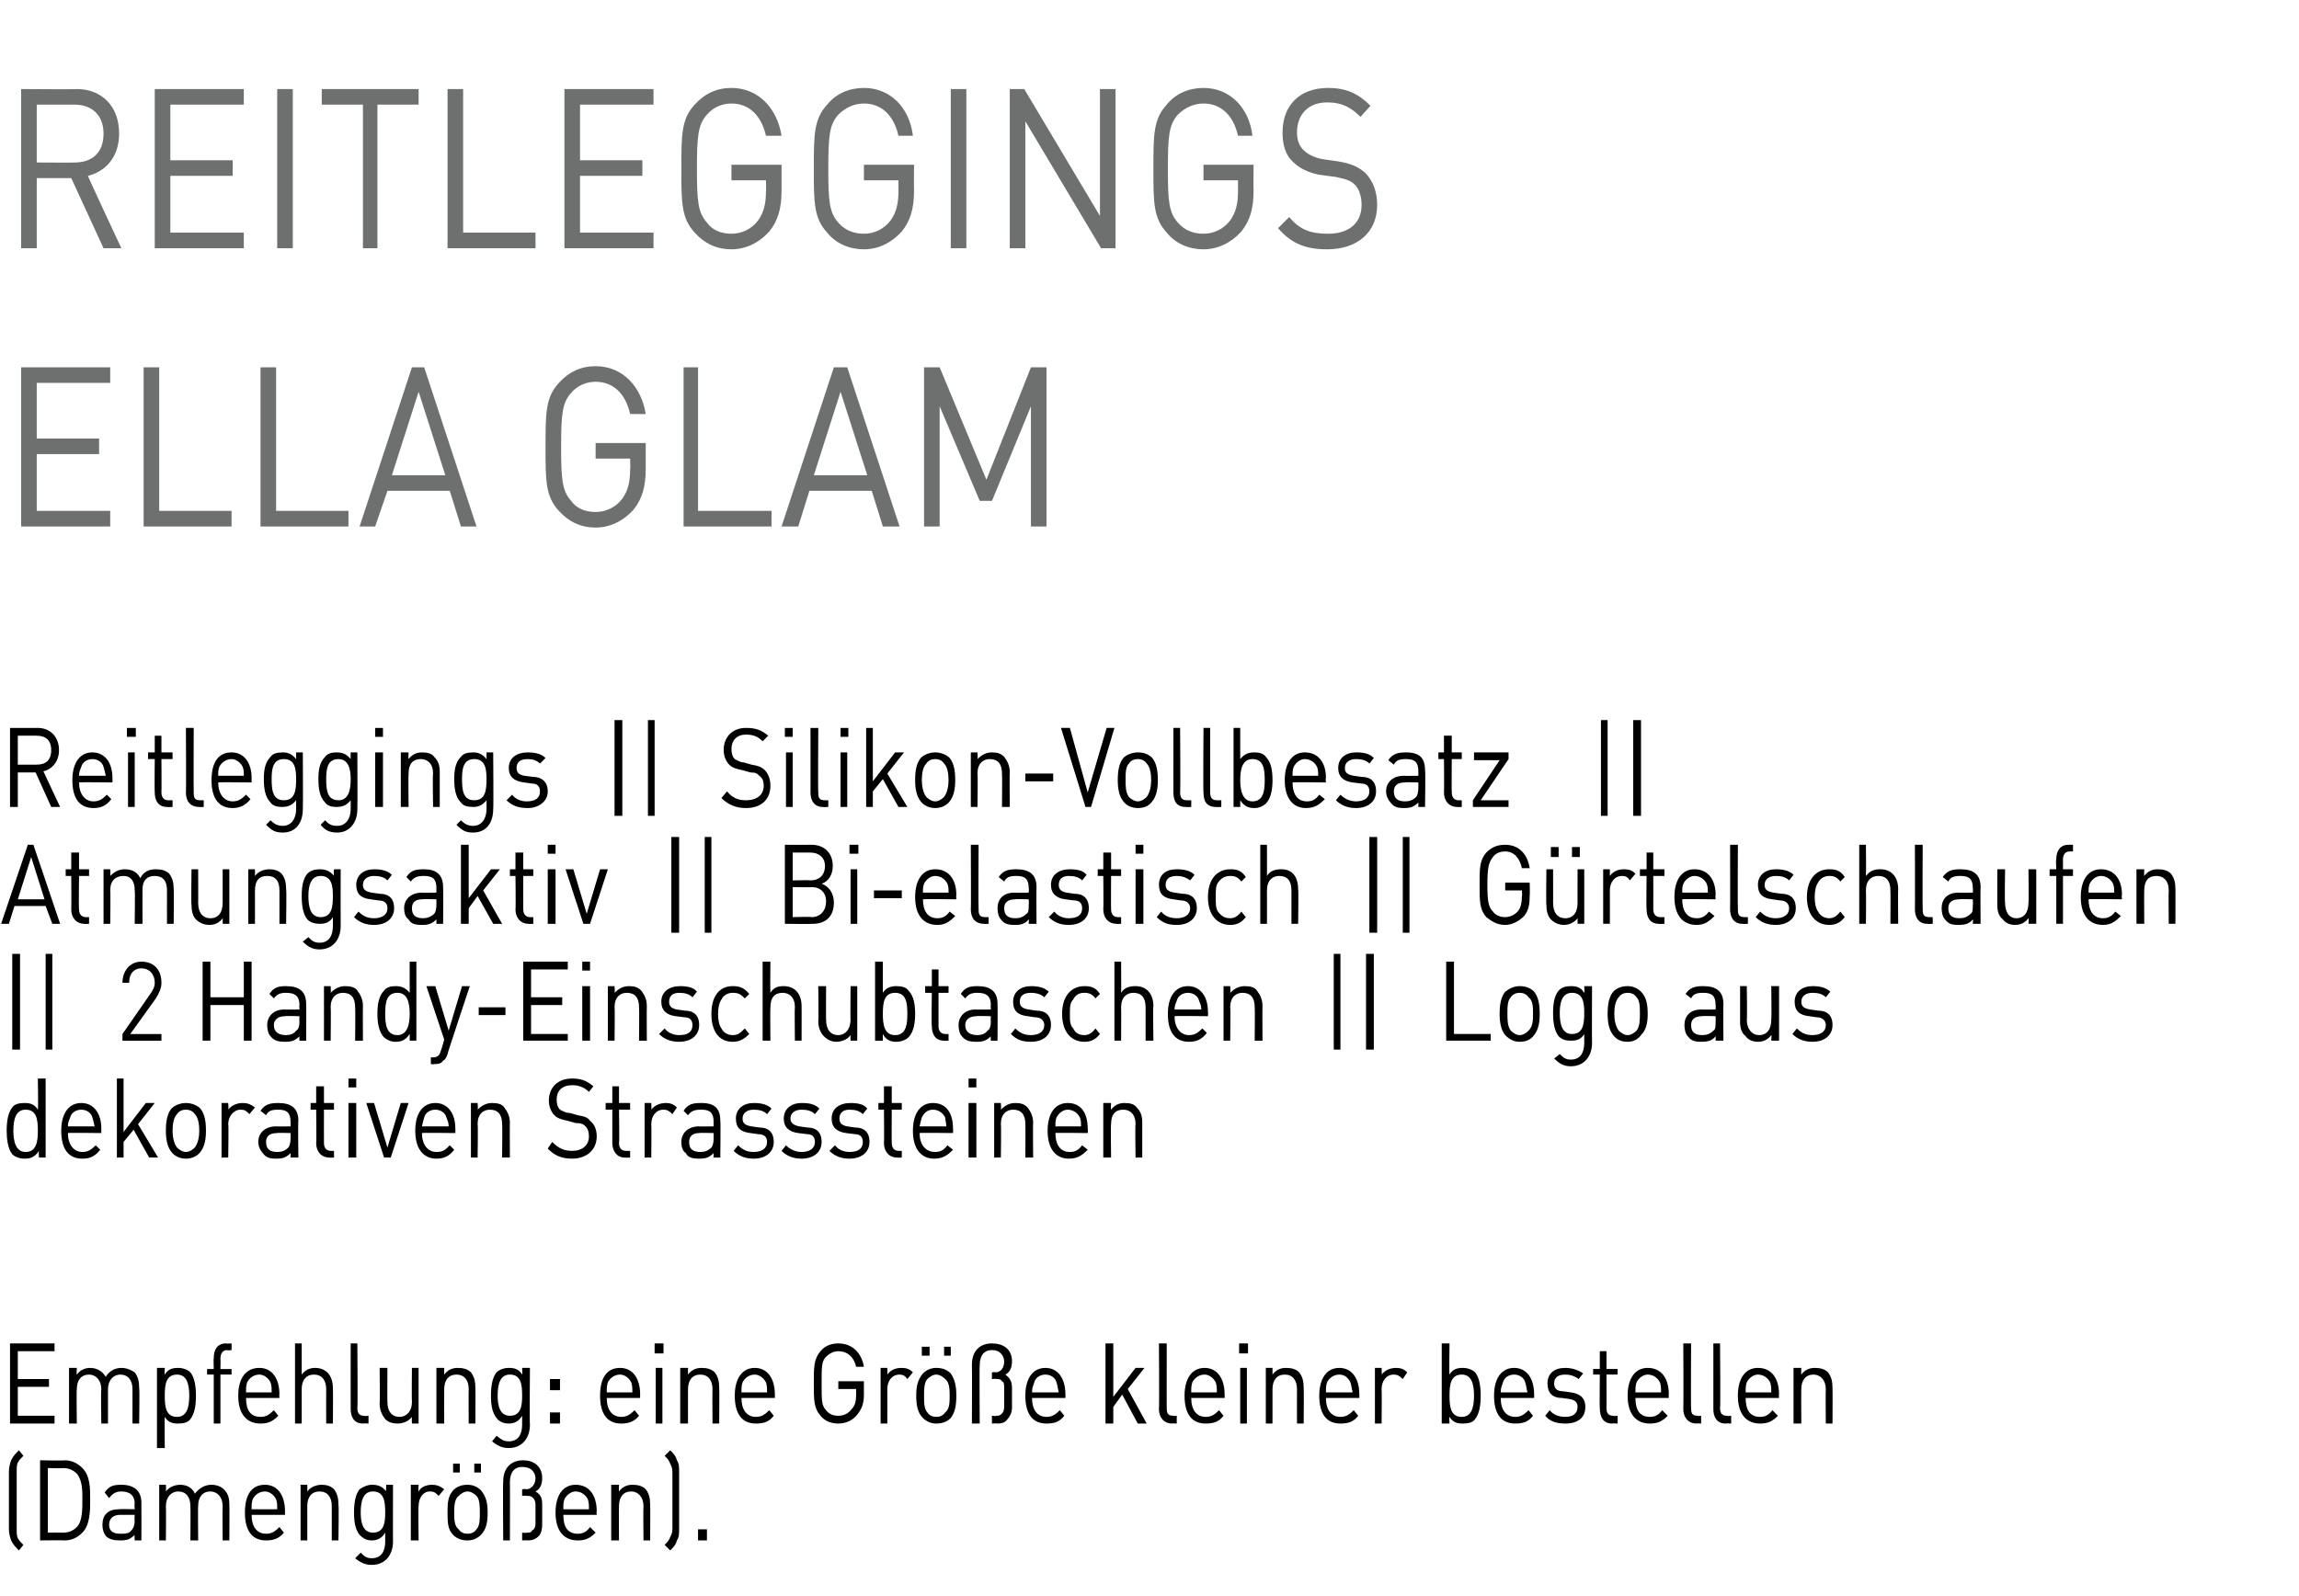
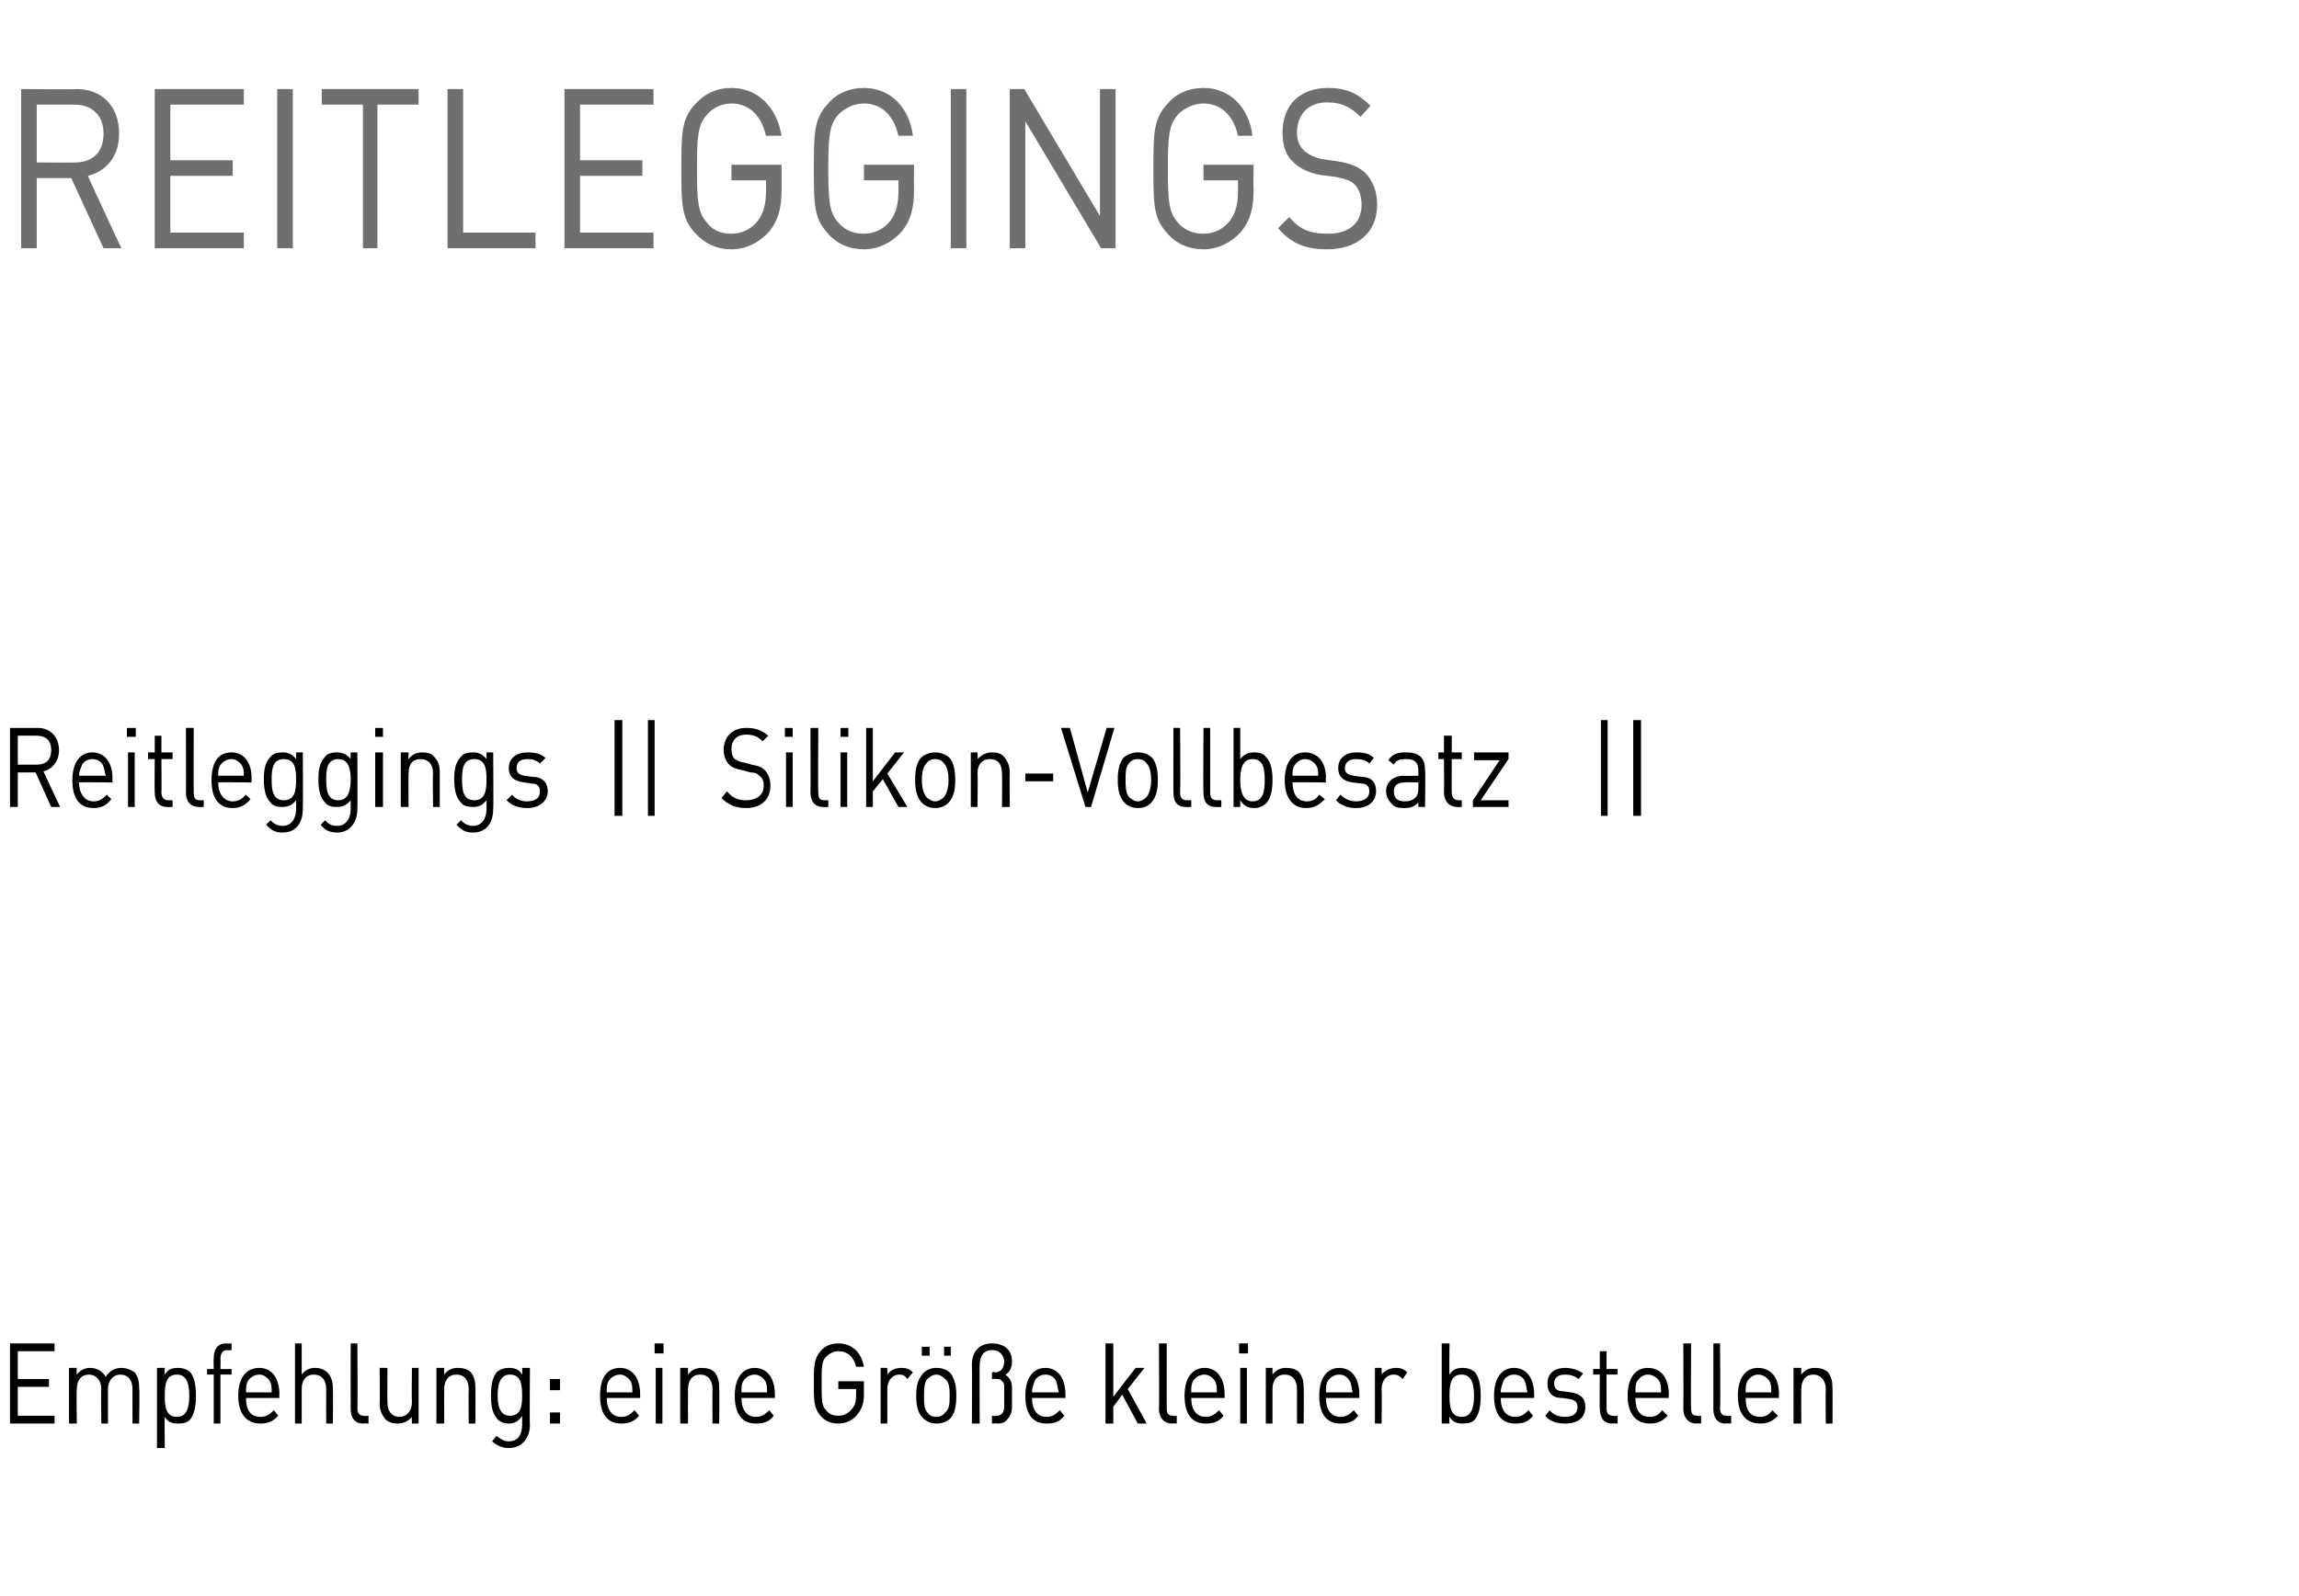
<svg xmlns="http://www.w3.org/2000/svg" version="1.1" width="206.5px" height="143.4px" viewBox="0 -7 206.5 143.4" style="top:-7px">
  <desc>﻿Reitleggings Ella Glam﻿ ﻿Reitleggings || Silikon Vollbesatz || Atmungsaktiv || Bi elastisch || G rtelschlaufen || 2 ...</desc>
  <defs />
  <g id="Polygon235591">
-     <path d="m1.7 132.3c-.3-.3-.5-.5-.7-.9c-.1-.3-.2-.6-.2-1c0 0 0-5.2 0-5.2c0-.4.1-.7.2-1c.2-.4.4-.6.7-.9c0 0 .4.5.4.5c-.2.2-.4.4-.5.6c-.1.2-.1.5-.1.9c0 0 0 5.1 0 5.1c0 .3 0 .6.1.8c.1.2.3.4.5.6c0 0-.4.5-.4.5zm5.7-1.6c-.4.4-.9.7-1.6.7c0-.03-2.2 0-2.2 0l0-7.2c0 0 2.2.05 2.2 0c.7 0 1.2.3 1.6.7c.7.7.7 1.8.7 2.8c0 1 0 2.3-.7 3zm-.5-5.3c-.3-.3-.7-.5-1.2-.5c-.01.03-1.4 0-1.4 0l0 5.8c0 0 1.39-.01 1.4 0c.5 0 .9-.2 1.2-.5c.5-.5.5-1.6.5-2.5c0-.8 0-1.7-.5-2.3zm5.2 6c0 0-.04-.5 0-.5c-.4.4-.7.5-1.3.5c-.6 0-1-.1-1.3-.4c-.2-.3-.3-.6-.3-1c0-.9.5-1.4 1.5-1.4c.03-.04 1.4 0 1.4 0c0 0-.04-.51 0-.5c0-.7-.4-1.1-1.2-1.1c-.5 0-.8.2-1.1.6c0 0-.4-.5-.4-.5c.4-.6.8-.7 1.5-.7c1.2 0 1.8.6 1.8 1.6c.01.03 0 3.4 0 3.4l-.6 0zm0-2.3c0 0-1.28 0-1.3 0c-.6 0-1 .3-1 .9c0 .5.3.8 1 .8c.4 0 .8 0 1-.3c.2-.2.3-.5.3-.9c-.04.03 0-.5 0-.5zm7.9 2.3c0 0-.03-3.06 0-3.1c0-.8-.5-1.3-1.1-1.3c-.7 0-1.1.5-1.1 1.3c-.03-.04 0 3.1 0 3.1l-.7 0c0 0 .03-3.06 0-3.1c0-.8-.4-1.3-1.1-1.3c-.6 0-1.1.5-1.1 1.3c.03.04 0 3.1 0 3.1l-.6 0l0-5l.6 0c0 0 .03.59 0 .6c.3-.4.8-.6 1.3-.6c.6 0 1.1.3 1.3.8c.4-.5.9-.8 1.5-.8c.5 0 .9.2 1.1.4c.4.4.5.8.5 1.4c.02.02 0 3.2 0 3.2l-.6 0zm2.6-2.3c0 1.1.5 1.7 1.3 1.7c.5 0 .8-.2 1.2-.6c0 0 .4.5.4.5c-.4.5-.9.7-1.6.7c-1.2 0-1.9-.8-1.9-2.5c0-1.6.6-2.5 1.8-2.5c1.1 0 1.8.9 1.8 2.4c-.01-.03 0 .3 0 .3c0 0-3 0-3 0zm2.2-1.4c-.2-.4-.6-.7-1-.7c-.5 0-.9.3-1.1.7c-.1.3-.1.5-.1.9c0 0 2.3 0 2.3 0c0-.4 0-.6-.1-.9zm5 3.7c0 0 0-3.06 0-3.1c0-.8-.4-1.3-1.1-1.3c-.7 0-1.1.5-1.1 1.3c.01.04 0 3.1 0 3.1l-.6 0l0-5l.6 0c0 0 .01.59 0 .6c.3-.4.8-.6 1.3-.6c.4 0 .8.1 1.1.4c.3.4.4.8.4 1.4c.05.02 0 3.2 0 3.2l-.6 0zm3.6 2.2c-.6 0-1-.2-1.5-.6c0 0 .5-.5.5-.5c.3.3.5.5 1 .5c.9 0 1.2-.7 1.2-1.5c0 0 0-.8 0-.8c-.3.5-.7.7-1.2.7c-.5 0-.8-.2-1.1-.5c-.4-.5-.5-1.2-.5-2c0-.8.1-1.6.5-2.1c.3-.2.7-.4 1.1-.4c.5 0 .9.1 1.3.6c-.05.03 0-.6 0-.6l.6 0c0 0-.01 5.12 0 5.1c0 1.2-.7 2.1-1.9 2.1zm.1-6.6c-.9 0-1.1.9-1.1 1.9c0 .9.2 1.8 1.1 1.8c1 0 1.1-.9 1.1-1.8c0-1-.1-1.9-1.1-1.9zm5.9.4c-.3-.3-.4-.4-.8-.4c-.6 0-1 .6-1 1.3c-.04.05 0 3.1 0 3.1l-.7 0l0-5l.7 0c0 0-.04.65 0 .6c.2-.4.7-.6 1.2-.6c.4 0 .7.1 1.1.4c0 0-.5.6-.5.6zm3.8 3.5c-.3.3-.7.5-1.2.5c-.6 0-1-.2-1.3-.5c-.5-.5-.5-1.2-.5-2c0-.8 0-1.4.5-2c.3-.3.7-.5 1.3-.5c.5 0 .9.2 1.2.5c.5.6.6 1.2.6 2c0 .8-.1 1.5-.6 2zm-.4-3.5c-.2-.2-.5-.4-.8-.4c-.3 0-.6.2-.8.4c-.4.3-.4 1-.4 1.5c0 .6 0 1.2.4 1.5c.2.3.5.4.8.4c.3 0 .6-.1.8-.4c.3-.3.3-.9.3-1.5c0-.5 0-1.2-.3-1.5zm-.2-2.1l0-.8l.6 0l0 .8l-.6 0zm-1.9 0l0-.8l.6 0l0 .8l-.6 0zm7.7 5.7c-.3.3-.6.4-1 .4c.03-.03-.5 0-.5 0l0-.7c0 0 .4.05.4 0c.3 0 .4 0 .5-.2c.2-.1.3-.3.3-.6c0 0 0-1.7 0-1.7c0-.3-.1-.5-.2-.6c-.2-.2-.3-.2-.6-.2c.04-.04-.4 0-.4 0l0-.6c0 0 .37-.04.4 0c.4 0 .8-.4.8-1c0-.2-.1-.5-.3-.7c-.2-.2-.5-.3-.9-.3c-.8 0-1.1.6-1.1 1.4c.02-.04 0 5.2 0 5.2l-.6 0c0 0-.04-5.27 0-5.3c0-1.2.7-1.9 1.8-1.9c.9 0 1.7.5 1.7 1.6c0 .6-.2 1-.6 1.2c.5.3.6.6.6 1.2c0 0 0 1.8 0 1.8c0 .4-.1.8-.3 1zm2.2-1.9c0 1.1.4 1.7 1.3 1.7c.5 0 .8-.2 1.1-.6c0 0 .5.5.5.5c-.5.5-.9.7-1.6.7c-1.2 0-2-.8-2-2.5c0-1.6.7-2.5 1.8-2.5c1.2 0 1.9.9 1.9 2.4c-.04-.03 0 .3 0 .3c0 0-3.03 0-3 0zm2.2-1.4c-.2-.4-.6-.7-1.1-.7c-.4 0-.8.3-1 .7c-.1.3-.1.5-.1.9c0 0 2.3 0 2.3 0c0-.4 0-.6-.1-.9zm5 3.7c0 0-.03-3.06 0-3.1c0-.8-.5-1.3-1.1-1.3c-.7 0-1.1.5-1.1 1.3c-.02.04 0 3.1 0 3.1l-.7 0l0-5l.7 0c0 0-.02.59 0 .6c.3-.4.7-.6 1.2-.6c.5 0 .9.1 1.2.4c.3.4.4.8.4 1.4c.02.02 0 3.2 0 3.2l-.6 0zm3 0c-.1.4-.3.6-.6.9c0 0-.5-.5-.5-.5c.2-.2.4-.4.5-.7c.1-.2.2-.4.2-.7c0 0 0-5.1 0-5.1c0-.4-.1-.6-.2-.8c-.1-.3-.3-.5-.5-.7c0 0 .5-.5.5-.5c.3.3.5.5.6.9c.2.3.2.6.2 1c0 0 0 5.2 0 5.2c0 .4 0 .7-.2 1zm1.9 0l0-1l.8 0l0 1l-.8 0z" stroke="none" fill="#000" />
-   </g>
+     </g>
  <g id="Polygon235590">
    <path d="m.9 120.9l0-7.2l4 0l0 .7l-3.3 0l0 2.5l2.8 0l0 .7l-2.8 0l0 2.6l3.3 0l0 .7l-4 0zm11 0c0 0 0-3.06 0-3.1c0-.8-.4-1.3-1.1-1.3c-.6 0-1.1.5-1.1 1.3c0-.04 0 3.1 0 3.1l-.6 0c0 0-.05-3.06 0-3.1c0-.8-.5-1.3-1.1-1.3c-.7 0-1.1.5-1.1 1.3c-.04.04 0 3.1 0 3.1l-.7 0l0-5l.7 0c0 0-.04.59 0 .6c.3-.4.7-.6 1.2-.6c.6 0 1.1.3 1.4.8c.3-.5.8-.8 1.4-.8c.5 0 .9.2 1.2.4c.3.4.4.8.4 1.4c.05.02 0 3.2 0 3.2l-.6 0zm5.2-.4c-.2.3-.6.4-1.1.4c-.5 0-.9-.1-1.2-.6c-.03-.01 0 2.8 0 2.8l-.7 0l0-7.2l.7 0c0 0-.03.63 0 .6c.3-.5.7-.6 1.2-.6c.5 0 .9.2 1.1.4c.4.5.5 1.3.5 2.1c0 .8-.1 1.6-.5 2.1zm-1.2-4c-1 0-1.1.9-1.1 1.9c0 1 .1 1.9 1.1 1.9c.9 0 1.1-.9 1.1-1.9c0-1-.2-1.9-1.1-1.9zm3.9 0l0 4.4l-.6 0l0-4.4l-.6 0l0-.5l.6 0c0 0-.03-.95 0-1c0-.7.3-1.3 1.1-1.3c-.01.03.5 0 .5 0l0 .6c0 0-.39.05-.4 0c-.4 0-.6.3-.6.8c.02-.03 0 .9 0 .9l1 0l0 .5l-1 0zm2.3 2.1c0 1.1.4 1.7 1.3 1.7c.5 0 .8-.2 1.2-.6c0 0 .4.5.4.5c-.5.5-.9.7-1.6.7c-1.2 0-2-.8-2-2.5c0-1.6.7-2.5 1.9-2.5c1.1 0 1.8.9 1.8 2.4c-.03-.03 0 .3 0 .3c0 0-3.01 0-3 0zm2.2-1.4c-.2-.4-.6-.7-1-.7c-.5 0-.9.3-1.1.7c-.1.3-.1.5-.1.9c0 0 2.3 0 2.3 0c0-.4 0-.6-.1-.9zm5 3.7c0 0-.01-3.07 0-3.1c0-.8-.4-1.3-1.1-1.3c-.7 0-1.1.5-1.1 1.3c0 .03 0 3.1 0 3.1l-.6 0l0-7.2l.6 0c0 0 0 2.79 0 2.8c.3-.4.7-.6 1.2-.6c1 0 1.6.7 1.6 1.8c.03.01 0 3.2 0 3.2l-.6 0zm3.3 0c-.8 0-1.1-.6-1.1-1.3c-.01-.04 0-5.9 0-5.9l.6 0c0 0 .04 5.83 0 5.8c0 .5.2.7.6.7c.03.05.4 0 .4 0l0 .7c0 0-.48-.03-.5 0zm4.4 0c0 0-.02-.58 0-.6c-.3.4-.8.6-1.3.6c-.4 0-.8-.1-1.1-.4c-.3-.4-.5-.8-.5-1.4c.04-.01 0-3.2 0-3.2l.7 0c0 0-.02 3.08 0 3.1c0 .8.4 1.3 1.1 1.3c.6 0 1.1-.5 1.1-1.3c-.03-.02 0-3.1 0-3.1l.6 0l0 5l-.6 0zm5.1 0c0 0-.02-3.06 0-3.1c0-.8-.4-1.3-1.1-1.3c-.7 0-1.1.5-1.1 1.3c-.01.04 0 3.1 0 3.1l-.7 0l0-5l.7 0c0 0-.01.59 0 .6c.3-.4.7-.6 1.2-.6c.5 0 .9.1 1.2.4c.3.4.4.8.4 1.4c.02.02 0 3.2 0 3.2l-.6 0zm3.6 2.2c-.6 0-1-.2-1.5-.6c0 0 .4-.5.4-.5c.4.3.6.5 1.1.5c.9 0 1.2-.7 1.2-1.5c0 0 0-.8 0-.8c-.3.5-.7.7-1.2.7c-.5 0-.9-.2-1.1-.5c-.4-.5-.5-1.2-.5-2c0-.8.1-1.6.5-2.1c.2-.2.6-.4 1.1-.4c.5 0 .9.1 1.2.6c.03.03 0-.6 0-.6l.7 0c0 0-.04 5.12 0 5.1c0 1.2-.7 2.1-1.9 2.1zm.1-6.6c-.9 0-1.1.9-1.1 1.9c0 .9.2 1.8 1.1 1.8c1 0 1.1-.9 1.1-1.8c0-1-.1-1.9-1.1-1.9zm3.6 1.4l0-1l.9 0l0 1l-.9 0zm0 3l0-1l.9 0l0 1l-.9 0zm5.1-2.3c0 1.1.5 1.7 1.3 1.7c.5 0 .8-.2 1.2-.6c0 0 .4.5.4.5c-.4.5-.9.7-1.6.7c-1.2 0-1.9-.8-1.9-2.5c0-1.6.6-2.5 1.8-2.5c1.1 0 1.8.9 1.8 2.4c-.01-.03 0 .3 0 .3c0 0-3 0-3 0zm2.2-1.4c-.2-.4-.6-.7-1-.7c-.5 0-.9.3-1.1.7c-.1.3-.1.5-.1.9c0 0 2.3 0 2.3 0c0-.4 0-.6-.1-.9zm2.2 3.7l0-5l.6 0l0 5l-.6 0zm-.1-6.3l0-.9l.8 0l0 .9l-.8 0zm5.2 6.3c0 0-.02-3.06 0-3.1c0-.8-.4-1.3-1.1-1.3c-.7 0-1.1.5-1.1 1.3c-.01.04 0 3.1 0 3.1l-.7 0l0-5l.7 0c0 0-.01.59 0 .6c.3-.4.7-.6 1.2-.6c.5 0 .9.1 1.2.4c.3.4.4.8.4 1.4c.03.02 0 3.2 0 3.2l-.6 0zm2.6-2.3c0 1.1.5 1.7 1.3 1.7c.5 0 .8-.2 1.2-.6c0 0 .4.5.4.5c-.4.5-.8.7-1.6.7c-1.2 0-1.9-.8-1.9-2.5c0-1.6.7-2.5 1.8-2.5c1.1 0 1.8.9 1.8 2.4c0-.03 0 .3 0 .3c0 0-2.99 0-3 0zm2.2-1.4c-.2-.4-.6-.7-1-.7c-.5 0-.9.3-1.1.7c-.1.3-.1.5-.1.9c0 0 2.3 0 2.3 0c0-.4 0-.6-.1-.9zm8.2 2.9c-.4.5-1 .8-1.7.8c-.6 0-1.2-.2-1.6-.7c-.6-.7-.6-1.4-.6-2.9c0-1.5 0-2.2.6-2.9c.4-.5 1-.7 1.6-.7c1.3 0 2.1.9 2.3 2.1c0 0-.7 0-.7 0c-.2-.9-.8-1.4-1.6-1.4c-.4 0-.8.2-1.1.5c-.4.4-.4.9-.4 2.4c0 1.5 0 2 .4 2.4c.3.4.7.5 1.1.5c.5 0 .9-.2 1.2-.6c.3-.3.4-.7.4-1.3c0 .05 0-.5 0-.5l-1.6 0l0-.7l2.3 0c0 0-.01 1.17 0 1.2c0 .8-.2 1.3-.6 1.8zm4.5-3.2c-.2-.3-.4-.4-.7-.4c-.7 0-1.1.6-1.1 1.3c.01.05 0 3.1 0 3.1l-.6 0l0-5l.6 0c0 0 .01.65 0 .6c.3-.4.7-.6 1.3-.6c.4 0 .7.1 1 .4c0 0-.5.6-.5.6zm3.9 3.5c-.3.3-.7.5-1.3.5c-.5 0-.9-.2-1.2-.5c-.5-.5-.6-1.2-.6-2c0-.8.1-1.4.6-2c.3-.3.7-.5 1.2-.5c.6 0 1 .2 1.3.5c.4.6.5 1.2.5 2c0 .8-.1 1.5-.5 2zm-.5-3.5c-.2-.2-.5-.4-.8-.4c-.3 0-.6.2-.8.4c-.3.3-.3 1-.3 1.5c0 .6 0 1.2.3 1.5c.2.3.5.4.8.4c.3 0 .6-.1.8-.4c.4-.3.4-.9.4-1.5c0-.5 0-1.2-.4-1.5zm-.1-2.1l0-.8l.6 0l0 .8l-.6 0zm-2 0l0-.8l.7 0l0 .8l-.7 0zm7.7 5.7c-.2.3-.5.4-.9.4c-.01-.03-.5 0-.5 0l0-.7c0 0 .36.05.4 0c.2 0 .3 0 .5-.2c.1-.1.2-.3.2-.6c0 0 0-1.7 0-1.7c0-.3 0-.5-.2-.6c-.1-.2-.3-.2-.5-.2c0-.04-.4 0-.4 0l0-.6c0 0 .32-.04.3 0c.5 0 .8-.4.8-1c0-.2-.1-.5-.3-.7c-.2-.2-.4-.3-.8-.3c-.8 0-1.1.6-1.1 1.4c-.03-.04 0 5.2 0 5.2l-.7 0c0 0 .02-5.27 0-5.3c0-1.2.7-1.9 1.8-1.9c1 0 1.8.5 1.8 1.6c0 .6-.2 1-.6 1.2c.4.3.6.6.6 1.2c0 0 0 1.8 0 1.8c0 .4-.2.8-.4 1zm2.2-1.9c0 1.1.5 1.7 1.3 1.7c.5 0 .8-.2 1.2-.6c0 0 .4.5.4.5c-.4.5-.8.7-1.6.7c-1.2 0-1.9-.8-1.9-2.5c0-1.6.7-2.5 1.8-2.5c1.1 0 1.8.9 1.8 2.4c.01-.03 0 .3 0 .3c0 0-2.97 0-3 0zm2.2-1.4c-.1-.4-.5-.7-1-.7c-.5 0-.9.3-1 .7c-.1.3-.2.5-.2.9c0 0 2.4 0 2.4 0c-.1-.4-.1-.6-.2-.9zm7.3 3.7l-1.4-2.6l-.8 1.1l0 1.5l-.7 0l0-7.2l.7 0l0 4.8l2-2.6l.8 0l-1.5 1.9l1.7 3.1l-.8 0zm3.1 0c-.8 0-1.2-.6-1.2-1.3c.04-.04 0-5.9 0-5.9l.7 0c0 0-.01 5.83 0 5.8c0 .5.1.7.6.7c-.02.05.3 0 .3 0l0 .7c0 0-.44-.03-.4 0zm1.7-2.3c0 1.1.5 1.7 1.3 1.7c.5 0 .8-.2 1.2-.6c0 0 .4.5.4.5c-.4.5-.8.7-1.6.7c-1.2 0-1.9-.8-1.9-2.5c0-1.6.7-2.5 1.8-2.5c1.1 0 1.8.9 1.8 2.4c0-.03 0 .3 0 .3c0 0-2.99 0-3 0zm2.2-1.4c-.2-.4-.6-.7-1-.7c-.5 0-.9.3-1.1.7c-.1.3-.1.5-.1.9c0 0 2.3 0 2.3 0c0-.4 0-.6-.1-.9zm2.2 3.7l0-5l.6 0l0 5l-.6 0zm-.1-6.3l0-.9l.8 0l0 .9l-.8 0zm5.2 6.3c0 0-.01-3.06 0-3.1c0-.8-.4-1.3-1.1-1.3c-.7 0-1.1.5-1.1 1.3c0 .04 0 3.1 0 3.1l-.6 0l0-5l.6 0c0 0 0 .59 0 .6c.3-.4.7-.6 1.2-.6c.5 0 .9.1 1.2.4c.3.4.4.8.4 1.4c.03.02 0 3.2 0 3.2l-.6 0zm2.6-2.3c0 1.1.5 1.7 1.3 1.7c.5 0 .8-.2 1.2-.6c0 0 .4.5.4.5c-.4.5-.8.7-1.6.7c-1.2 0-1.9-.8-1.9-2.5c0-1.6.7-2.5 1.8-2.5c1.1 0 1.8.9 1.8 2.4c0-.03 0 .3 0 .3c0 0-2.99 0-3 0zm2.2-1.4c-.2-.4-.5-.7-1-.7c-.5 0-.9.3-1.1.7c-.1.3-.1.5-.1.9c0 0 2.4 0 2.4 0c-.1-.4-.1-.6-.2-.9zm4.7-.3c-.3-.3-.5-.4-.8-.4c-.7 0-1.1.6-1.1 1.3c.03.05 0 3.1 0 3.1l-.6 0l0-5l.6 0c0 0 .03.65 0 .6c.3-.4.8-.6 1.3-.6c.4 0 .7.1 1 .4c0 0-.4.6-.4.6zm6.5 3.6c-.2.3-.6.4-1.1.4c-.5 0-.9-.1-1.2-.6c-.04-.02 0 .6 0 .6l-.7 0l0-7.2l.7 0c0 0-.04 2.82 0 2.8c.3-.5.7-.6 1.2-.6c.5 0 .9.2 1.1.4c.4.5.5 1.3.5 2.1c0 .8-.1 1.6-.5 2.1zm-1.2-4c-1 0-1.1.9-1.1 1.9c0 1 .1 1.9 1.1 1.9c.9 0 1.1-.9 1.1-1.9c0-1-.2-1.9-1.1-1.9zm3.5 2.1c0 1.1.5 1.7 1.3 1.7c.5 0 .8-.2 1.2-.6c0 0 .4.5.4.5c-.4.5-.8.7-1.6.7c-1.2 0-1.9-.8-1.9-2.5c0-1.6.7-2.5 1.8-2.5c1.1 0 1.8.9 1.8 2.4c.01-.03 0 .3 0 .3c0 0-2.98 0-3 0zm2.2-1.4c-.1-.4-.5-.7-1-.7c-.5 0-.9.3-1 .7c-.1.3-.2.5-.2.9c0 0 2.4 0 2.4 0c-.1-.4-.1-.6-.2-.9zm3.6 3.7c-.8 0-1.4-.2-1.8-.7c0 0 .4-.5.4-.5c.3.4.8.6 1.4.6c.7 0 1.1-.3 1.1-.9c0-.4-.2-.6-.7-.7c0 0-.7-.1-.7-.1c-.9 0-1.3-.5-1.3-1.3c0-.9.6-1.4 1.6-1.4c.6 0 1.2.2 1.6.5c0 0-.4.5-.4.5c-.4-.3-.8-.4-1.2-.4c-.7 0-1 .3-1 .8c0 .4.2.7.8.7c0 0 .7.1.7.1c.7.1 1.3.4 1.3 1.3c0 1-.7 1.5-1.8 1.5zm4.2 0c-.8 0-1.1-.6-1.1-1.4c-.03.05 0-3 0-3l-.6 0l0-.5l.6 0l0-1.6l.6 0l0 1.6l1 0l0 .5l-1 0c0 0 .01 3.03 0 3c0 .5.2.7.6.7c.02.05.4 0 .4 0l0 .7c0 0-.5-.03-.5 0zm2.1-2.3c0 1.1.4 1.7 1.3 1.7c.5 0 .8-.2 1.1-.6c0 0 .5.5.5.5c-.5.5-.9.7-1.6.7c-1.2 0-2-.8-2-2.5c0-1.6.7-2.5 1.8-2.5c1.2 0 1.9.9 1.9 2.4c-.03-.03 0 .3 0 .3c0 0-3.02 0-3 0zm2.2-1.4c-.2-.4-.6-.7-1.1-.7c-.4 0-.8.3-1 .7c-.1.3-.1.5-.1.9c0 0 2.3 0 2.3 0c0-.4 0-.6-.1-.9zm3.3 3.7c-.8 0-1.2-.6-1.2-1.3c.03-.04 0-5.9 0-5.9l.7 0c0 0-.03 5.83 0 5.8c0 .5.1.7.6.7c-.03.05.3 0 .3 0l0 .7c0 0-.45-.03-.4 0zm2.6 0c-.8 0-1.1-.6-1.1-1.3c0-.04 0-5.9 0-5.9l.6 0c0 0 .05 5.83 0 5.8c0 .5.2.7.6.7c.04.05.4 0 .4 0l0 .7c0 0-.48-.03-.5 0zm1.8-2.3c0 1.1.4 1.7 1.3 1.7c.5 0 .8-.2 1.1-.6c0 0 .5.5.5.5c-.5.5-.9.7-1.6.7c-1.2 0-2-.8-2-2.5c0-1.6.7-2.5 1.8-2.5c1.2 0 1.9.9 1.9 2.4c-.04-.03 0 .3 0 .3c0 0-3.03 0-3 0zm2.2-1.4c-.2-.4-.6-.7-1.1-.7c-.4 0-.8.3-1 .7c-.1.3-.1.5-.1.9c0 0 2.3 0 2.3 0c0-.4 0-.6-.1-.9zm5 3.7c0 0-.03-3.06 0-3.1c0-.8-.5-1.3-1.1-1.3c-.7 0-1.1.5-1.1 1.3c-.02.04 0 3.1 0 3.1l-.7 0l0-5l.7 0c0 0-.02.59 0 .6c.3-.4.7-.6 1.2-.6c.5 0 .9.1 1.2.4c.3.4.4.8.4 1.4c.02.02 0 3.2 0 3.2l-.6 0z" stroke="none" fill="#000" />
  </g>
  <g id="Polygon235589">
-     <path d="m3.5 97c0 0-.04-.56 0-.6c-.4.6-.8.7-1.3.7c-.5 0-.9-.2-1.1-.4c-.4-.5-.5-1.4-.5-2.1c0-.8.1-1.6.5-2.1c.2-.3.6-.4 1.1-.4c.5 0 .9.1 1.2.6c.05-.02 0-2.8 0-2.8l.7 0l0 7.1l-.6 0zm-1.2-4.3c-.9 0-1.1.9-1.1 1.9c0 .9.2 1.9 1.1 1.9c1 0 1.1-1 1.1-1.9c0-1-.1-1.9-1.1-1.9zm3.8 2.1c0 1 .5 1.7 1.3 1.7c.5 0 .8-.2 1.2-.6c0 0 .4.4.4.4c-.4.5-.8.8-1.6.8c-1.2 0-1.9-.8-1.9-2.5c0-1.6.7-2.5 1.8-2.5c1.1 0 1.8.9 1.8 2.3c.01.03 0 .4 0 .4c0 0-2.98-.04-3 0zm2.2-1.4c-.1-.4-.5-.7-1-.7c-.5 0-.9.3-1 .7c-.1.3-.2.4-.2.8c0 0 2.4 0 2.4 0c-.1-.4-.1-.5-.2-.8zm5.1 3.6l-1.4-2.5l-.9 1.1l0 1.4l-.6 0l0-7.1l.6 0l0 4.8l2-2.6l.8 0l-1.5 1.9l1.8 3l-.8 0zm4.6-.5c-.3.4-.8.6-1.3.6c-.5 0-1-.2-1.3-.6c-.4-.5-.5-1.2-.5-1.9c0-.8.1-1.5.5-2c.3-.3.8-.5 1.3-.5c.5 0 1 .2 1.3.5c.4.5.5 1.2.5 2c0 .7-.1 1.4-.5 1.9zm-.5-3.4c-.2-.3-.5-.4-.8-.4c-.3 0-.6.1-.8.4c-.3.3-.4.9-.4 1.5c0 .5.1 1.1.4 1.5c.2.2.5.4.8.4c.3 0 .6-.2.8-.4c.3-.4.4-1 .4-1.5c0-.6-.1-1.2-.4-1.5zm4.9 0c-.3-.3-.4-.4-.8-.4c-.6 0-1.1.6-1.1 1.3c.05.01 0 3 0 3l-.6 0l0-4.9l.6 0c0 0 .05.61 0 .6c.3-.4.8-.6 1.3-.6c.4 0 .7.1 1.1.4c0 0-.5.6-.5.6zm3.7 3.9c0 0 .01-.44 0-.4c-.4.4-.7.5-1.3.5c-.6 0-.9-.1-1.2-.5c-.2-.2-.4-.6-.4-1c0-.8.6-1.4 1.6-1.4c-.02.02 1.3 0 1.3 0c0 0 .01-.45 0-.4c0-.8-.3-1.1-1.1-1.1c-.6 0-.9.1-1.1.5c0 0-.5-.4-.5-.4c.4-.6.9-.7 1.6-.7c1.2 0 1.8.5 1.8 1.6c-.04-.01 0 3.3 0 3.3l-.7 0zm0-2.2c0 0-1.23-.04-1.2 0c-.7 0-1 .3-1 .8c0 .6.3.9 1 .9c.4 0 .7-.1 1-.4c.1-.1.2-.4.2-.8c.01-.01 0-.5 0-.5zm3.5 2.2c-.8 0-1.2-.6-1.2-1.3c.04.01 0-3 0-3l-.5 0l0-.6l.5 0l0-1.5l.7 0l0 1.5l.9 0l0 .6l-.9 0c0 0-.01 2.99 0 3c0 .4.2.7.6.7c-.01.01.3 0 .3 0l0 .6c0 0-.43.03-.4 0zm1.7 0l0-4.9l.7 0l0 4.9l-.7 0zm0-6.3l0-.8l.7 0l0 .8l-.7 0zm3.8 6.3l-.6 0l-1.6-4.9l.7 0l1.2 4l1.2-4l.7 0l-1.6 4.9zm2.8-2.2c0 1 .5 1.7 1.3 1.7c.6 0 .8-.2 1.2-.6c0 0 .4.4.4.4c-.4.5-.8.8-1.6.8c-1.1 0-1.9-.8-1.9-2.5c0-1.6.7-2.5 1.8-2.5c1.1 0 1.8.9 1.8 2.3c.02.03 0 .4 0 .4c0 0-2.97-.04-3 0zm2.2-1.4c-.1-.4-.5-.7-1-.7c-.5 0-.9.3-1 .7c-.1.3-.1.4-.2.8c0 0 2.4 0 2.4 0c0-.4-.1-.5-.2-.8zm5 3.6c0 0 .04-3 0-3c0-.9-.4-1.3-1.1-1.3c-.6 0-1.1.4-1.1 1.3c.05 0 0 3 0 3l-.6 0l0-4.9l.6 0c0 0 .05.55 0 .6c.4-.4.8-.6 1.3-.6c.5 0 .9.1 1.1.4c.3.4.5.8.5 1.4c-.02-.02 0 3.1 0 3.1l-.7 0zm6.3.1c-1 0-1.6-.3-2.2-.9c0 0 .4-.6.4-.6c.6.6 1.1.8 1.8.8c.9 0 1.5-.5 1.5-1.3c0-.4-.1-.7-.3-.9c-.2-.2-.4-.3-.9-.3c0 0-.7-.2-.7-.2c-.5-.1-.9-.2-1.2-.5c-.3-.3-.5-.8-.5-1.3c0-1.2.8-2 2.1-2c.8 0 1.3.2 1.9.7c0 0-.4.5-.4.5c-.4-.4-.9-.6-1.5-.6c-.9 0-1.4.5-1.4 1.3c0 .4.1.7.3.9c.2.1.5.3.9.3c0 0 .7.2.7.2c.6.1.9.2 1.1.5c.4.3.6.8.6 1.4c0 1.2-.9 2-2.2 2zm4.7-.1c-.7 0-1.1-.6-1.1-1.3c0 .01 0-3 0-3l-.6 0l0-.6l.6 0l0-1.5l.6 0l0 1.5l1 0l0 .6l-1 0c0 0 .05 2.99 0 3c0 .4.2.7.6.7c.05.01.4 0 .4 0l0 .6c0 0-.47.03-.5 0zm4.3-3.9c-.3-.3-.5-.4-.8-.4c-.7 0-1.1.6-1.1 1.3c.03.01 0 3 0 3l-.6 0l0-4.9l.6 0c0 0 .03.61 0 .6c.3-.4.8-.6 1.3-.6c.4 0 .7.1 1 .4c0 0-.4.6-.4.6zm3.7 3.9c0 0-.01-.44 0-.4c-.4.4-.7.5-1.3.5c-.6 0-1-.1-1.2-.5c-.3-.2-.4-.6-.4-1c0-.8.6-1.4 1.6-1.4c-.04.02 1.3 0 1.3 0c0 0-.01-.45 0-.4c0-.8-.3-1.1-1.1-1.1c-.6 0-.9.1-1.2.5c0 0-.4-.4-.4-.4c.4-.6.8-.7 1.6-.7c1.2 0 1.7.5 1.7 1.6c.04-.01 0 3.3 0 3.3l-.6 0zm0-2.2c0 0-1.25-.04-1.3 0c-.6 0-.9.3-.9.8c0 .6.3.9 1 .9c.4 0 .7-.1 1-.4c.1-.1.2-.4.2-.8c-.01-.01 0-.5 0-.5zm3.6 2.3c-.7 0-1.3-.2-1.8-.7c0 0 .4-.5.4-.5c.4.4.8.6 1.4.6c.7 0 1.2-.3 1.2-.9c0-.4-.2-.7-.8-.7c0 0-.7-.1-.7-.1c-.9-.1-1.3-.5-1.3-1.3c0-.9.7-1.4 1.6-1.4c.6 0 1.2.1 1.6.5c0 0-.4.5-.4.5c-.3-.3-.7-.4-1.2-.4c-.6 0-1 .3-1 .8c0 .4.2.6.8.7c0 0 .7.1.7.1c.8 0 1.3.4 1.3 1.3c0 .9-.7 1.5-1.8 1.5zm4.3 0c-.7 0-1.3-.2-1.8-.7c0 0 .4-.5.4-.5c.4.4.9.6 1.4.6c.7 0 1.2-.3 1.2-.9c0-.4-.2-.7-.7-.7c0 0-.8-.1-.8-.1c-.8-.1-1.3-.5-1.3-1.3c0-.9.7-1.4 1.6-1.4c.7 0 1.2.1 1.6.5c0 0-.4.5-.4.5c-.3-.3-.7-.4-1.2-.4c-.6 0-1 .3-1 .8c0 .4.3.6.8.7c0 0 .7.1.7.1c.8 0 1.3.4 1.3 1.3c0 .9-.7 1.5-1.8 1.5zm4.3 0c-.7 0-1.3-.2-1.8-.7c0 0 .5-.5.5-.5c.3.4.8.6 1.3.6c.8 0 1.2-.3 1.2-.9c0-.4-.2-.7-.7-.7c0 0-.8-.1-.8-.1c-.8-.1-1.3-.5-1.3-1.3c0-.9.7-1.4 1.7-1.4c.6 0 1.2.1 1.5.5c0 0-.4.5-.4.5c-.3-.3-.7-.4-1.2-.4c-.6 0-.9.3-.9.8c0 .4.2.6.7.7c0 0 .7.1.7.1c.8 0 1.3.4 1.3 1.3c0 .9-.7 1.5-1.8 1.5zm4.3-.1c-.8 0-1.2-.6-1.2-1.3c.03.01 0-3 0-3l-.5 0l0-.6l.5 0l0-1.5l.7 0l0 1.5l.9 0l0 .6l-.9 0c0 0-.02 2.99 0 3c0 .4.2.7.6.7c-.02.01.3 0 .3 0l0 .6c0 0-.43.03-.4 0zm2-2.2c0 1 .5 1.7 1.4 1.7c.5 0 .8-.2 1.1-.6c0 0 .5.4.5.4c-.5.5-.9.8-1.7.8c-1.1 0-1.9-.8-1.9-2.5c0-1.6.7-2.5 1.8-2.5c1.2 0 1.8.9 1.8 2.3c.03.03 0 .4 0 .4c0 0-2.95-.04-3 0zm2.3-1.4c-.2-.4-.6-.7-1.1-.7c-.5 0-.8.3-1 .7c-.1.3-.1.4-.2.8c0 0 2.4 0 2.4 0c0-.4-.1-.5-.1-.8zm2.1 3.6l0-4.9l.7 0l0 4.9l-.7 0zm0-6.3l0-.8l.7 0l0 .8l-.7 0zm5.1 6.3c0 0 .02-3 0-3c0-.9-.4-1.3-1.1-1.3c-.6 0-1.1.4-1.1 1.3c.04 0 0 3 0 3l-.6 0l0-4.9l.6 0c0 0 .04.55 0 .6c.4-.4.8-.6 1.3-.6c.5 0 .8.1 1.1.4c.3.4.5.8.5 1.4c-.03-.02 0 3.1 0 3.1l-.7 0zm2.7-2.2c0 1 .4 1.7 1.3 1.7c.5 0 .8-.2 1.1-.6c0 0 .5.4.5.4c-.5.5-.9.8-1.7.8c-1.1 0-1.9-.8-1.9-2.5c0-1.6.7-2.5 1.8-2.5c1.2 0 1.8.9 1.8 2.3c.04.03 0 .4 0 .4c0 0-2.95-.04-2.9 0zm2.2-1.4c-.2-.4-.6-.7-1.1-.7c-.4 0-.8.3-1 .7c-.1.3-.1.4-.1.8c0 0 2.3 0 2.3 0c0-.4 0-.5-.1-.8zm5 3.6c0 0-.05-3 0-3c0-.9-.5-1.3-1.1-1.3c-.7 0-1.1.4-1.1 1.3c-.04 0 0 3 0 3l-.7 0l0-4.9l.7 0c0 0-.04.55 0 .6c.3-.4.7-.6 1.2-.6c.5 0 .9.1 1.1.4c.4.4.5.8.5 1.4c0-.02 0 3.1 0 3.1l-.6 0z" stroke="none" fill="#000" />
-   </g>
+     </g>
  <g id="Polygon235588">
-     <path d="m1.1 87.3l0-8.6l.7 0l0 8.6l-.7 0zm3 0l0-8.6l.6 0l0 8.6l-.6 0zm6.9-.8l0-.6c0 0 2.49-3.58 2.5-3.6c.2-.3.4-.6.4-1c0-.8-.5-1.3-1.2-1.3c-.6 0-1.1.4-1.1 1.3c0 0-.6 0-.6 0c0-1.1.7-1.9 1.7-1.9c1.1 0 1.8.7 1.8 1.9c0 .5-.2.9-.5 1.4c-.01.01-2.3 3.2-2.3 3.2l2.8 0l0 .6l-3.5 0zm10.9 0l0-3.2l-3 0l0 3.2l-.7 0l0-7.1l.7 0l0 3.2l3 0l0-3.2l.7 0l0 7.1l-.7 0zm5 0c0 0-.03-.44 0-.4c-.4.4-.7.5-1.3.5c-.6 0-1-.1-1.3-.5c-.2-.2-.3-.6-.3-1c0-.8.6-1.4 1.5-1.4c.04.02 1.4 0 1.4 0c0 0-.03-.45 0-.4c0-.8-.4-1.1-1.2-1.1c-.5 0-.8.1-1.1.5c0 0-.4-.4-.4-.4c.4-.6.8-.7 1.5-.7c1.2 0 1.8.5 1.8 1.6c.02-.01 0 3.3 0 3.3l-.6 0zm0-2.2c0 0-1.27-.04-1.3 0c-.6 0-1 .3-1 .8c0 .6.4.9 1.1.9c.3 0 .7-.1.9-.4c.2-.1.3-.4.3-.8c-.03-.01 0-.5 0-.5zm5 2.2c0 0 .03-3 0-3c0-.9-.4-1.3-1.1-1.3c-.6 0-1.1.4-1.1 1.3c.04 0 0 3 0 3l-.6 0l0-4.9l.6 0c0 0 .04.55 0 .6c.4-.4.8-.6 1.3-.6c.5 0 .9.1 1.1.4c.3.4.5.8.5 1.4c-.02-.02 0 3.1 0 3.1l-.7 0zm4.9 0c0 0 0-.56 0-.6c-.4.6-.8.7-1.3.7c-.4 0-.8-.2-1-.4c-.5-.5-.6-1.4-.6-2.1c0-.8.1-1.6.6-2.1c.2-.3.6-.4 1-.4c.5 0 .9.1 1.3.6c-.01-.02 0-2.8 0-2.8l.6 0l0 7.1l-.6 0zm-1.1-4.3c-1 0-1.1.9-1.1 1.9c0 .9.1 1.9 1.1 1.9c.9 0 1.1-1 1.1-1.9c0-1-.2-1.9-1.1-1.9zm4.5 5.5c-.1.3-.2.5-.4.6c-.2.3-.5.3-.8.3c-.02.04-.3 0-.3 0l0-.6c0 0 .2 0 .2 0c.4 0 .6-.2.7-.6c.03-.01.3-1 .3-1l-1.6-4.8l.8 0l1.2 4l1.2-4l.7 0c0 0-2.04 6.12-2 6.1zm2.8-3.5l0-.7l2.4 0l0 .7l-2.4 0zm4 2.3l0-7.1l4 0l0 .7l-3.3 0l0 2.5l2.8 0l0 .7l-2.8 0l0 2.6l3.3 0l0 .6l-4 0zm5.3 0l0-4.9l.7 0l0 4.9l-.7 0zm0-6.3l0-.8l.7 0l0 .8l-.7 0zm5.1 6.3c0 0 .03-3 0-3c0-.9-.4-1.3-1.1-1.3c-.6 0-1.1.4-1.1 1.3c.04 0 0 3 0 3l-.6 0l0-4.9l.6 0c0 0 .04.55 0 .6c.4-.4.8-.6 1.3-.6c.5 0 .8.1 1.1.4c.3.4.5.8.5 1.4c-.02-.02 0 3.1 0 3.1l-.7 0zm3.6.1c-.7 0-1.3-.2-1.8-.7c0 0 .5-.5.5-.5c.3.4.8.6 1.3.6c.8 0 1.2-.3 1.2-.9c0-.4-.2-.7-.7-.7c0 0-.8-.1-.8-.1c-.8-.1-1.3-.5-1.3-1.3c0-.9.7-1.4 1.7-1.4c.6 0 1.2.1 1.5.5c0 0-.4.5-.4.5c-.3-.3-.7-.4-1.2-.4c-.6 0-.9.3-.9.8c0 .4.2.6.7.7c0 0 .7.1.7.1c.8 0 1.3.4 1.3 1.3c0 .9-.7 1.5-1.8 1.5zm4.8 0c-1.1 0-1.9-.8-1.9-2.5c0-1.7.8-2.5 1.9-2.5c.6 0 1 .1 1.5.7c0 0-.4.4-.4.4c-.4-.4-.6-.5-1.1-.5c-.4 0-.8.2-1 .6c-.2.3-.3.7-.3 1.3c0 .6.1 1 .3 1.3c.2.4.6.6 1 .6c.5 0 .7-.2 1.1-.6c0 0 .4.5.4.5c-.5.5-.9.7-1.5.7zm5.6-.1c0 0-.04-3.01 0-3c0-.9-.5-1.3-1.1-1.3c-.7 0-1.1.4-1.1 1.3c-.03-.01 0 3 0 3l-.7 0l0-7.1l.7 0c0 0-.03 2.75 0 2.8c.3-.5.7-.6 1.2-.6c1 0 1.6.7 1.6 1.8c.01-.03 0 3.1 0 3.1l-.6 0zm5 0c0 0-.02-.52 0-.5c-.3.4-.8.6-1.3.6c-.4 0-.8-.2-1.1-.5c-.3-.3-.5-.8-.5-1.3c.04-.05 0-3.2 0-3.2l.7 0c0 0-.01 3.04 0 3c0 .9.4 1.4 1.1 1.4c.6 0 1.1-.5 1.1-1.4c-.03.04 0-3 0-3l.6 0l0 4.9l-.6 0zm5.2-.3c-.2.2-.6.4-1.1.4c-.4 0-.9-.1-1.2-.7c-.01.04 0 .6 0 .6l-.7 0l0-7.1l.7 0c0 0-.01 2.78 0 2.8c.3-.5.8-.6 1.2-.6c.5 0 .9.1 1.1.4c.5.5.6 1.3.6 2.1c0 .7-.1 1.6-.6 2.1zm-1.2-4c-1 0-1.1.9-1.1 1.9c0 .9.1 1.9 1.1 1.9c1 0 1.1-1 1.1-1.9c0-1-.1-1.9-1.1-1.9zm4.4 4.3c-.8 0-1.1-.6-1.1-1.3c-.05.01 0-3 0-3l-.6 0l0-.6l.6 0l0-1.5l.6 0l0 1.5l.9 0l0 .6l-.9 0c0 0 0 2.99 0 3c0 .4.2.7.6.7c0 .01.3 0 .3 0l0 .6c0 0-.41.03-.4 0zm4.2 0c0 0-.03-.44 0-.4c-.4.4-.7.5-1.3.5c-.6 0-1-.1-1.3-.5c-.2-.2-.3-.6-.3-1c0-.8.6-1.4 1.5-1.4c.04.02 1.4 0 1.4 0c0 0-.03-.45 0-.4c0-.8-.4-1.1-1.2-1.1c-.5 0-.8.1-1.1.5c0 0-.4-.4-.4-.4c.4-.6.8-.7 1.5-.7c1.2 0 1.8.5 1.8 1.6c.02-.01 0 3.3 0 3.3l-.6 0zm0-2.2c0 0-1.27-.04-1.3 0c-.6 0-1 .3-1 .8c0 .6.4.9 1.1.9c.3 0 .7-.1.9-.4c.2-.1.3-.4.3-.8c-.03-.01 0-.5 0-.5zm3.6 2.3c-.8 0-1.3-.2-1.8-.7c0 0 .4-.5.4-.5c.4.4.8.6 1.4.6c.7 0 1.2-.3 1.2-.9c0-.4-.3-.7-.8-.7c0 0-.7-.1-.7-.1c-.9-.1-1.3-.5-1.3-1.3c0-.9.7-1.4 1.6-1.4c.6 0 1.2.1 1.6.5c0 0-.4.5-.4.5c-.3-.3-.8-.4-1.2-.4c-.7 0-1 .3-1 .8c0 .4.2.6.8.7c0 0 .7.1.7.1c.8 0 1.3.4 1.3 1.3c0 .9-.7 1.5-1.8 1.5zm4.8 0c-1.1 0-2-.8-2-2.5c0-1.7.9-2.5 2-2.5c.6 0 1 .1 1.4.7c0 0-.4.4-.4.4c-.3-.4-.6-.5-1-.5c-.5 0-.8.2-1 .6c-.3.3-.3.7-.3 1.3c0 .6 0 1 .3 1.3c.2.4.5.6 1 .6c.4 0 .7-.2 1-.6c0 0 .4.5.4.5c-.4.5-.8.7-1.4.7zm5.5-.1c0 0 0-3.01 0-3c0-.9-.4-1.3-1.1-1.3c-.6 0-1.1.4-1.1 1.3c.02-.01 0 3 0 3l-.6 0l0-7.1l.6 0c0 0 .02 2.75 0 2.8c.3-.5.8-.6 1.3-.6c1 0 1.6.7 1.6 1.8c-.05-.03 0 3.1 0 3.1l-.7 0zm2.6-2.2c0 1 .5 1.7 1.3 1.7c.5 0 .8-.2 1.2-.6c0 0 .4.4.4.4c-.4.5-.8.8-1.6.8c-1.2 0-1.9-.8-1.9-2.5c0-1.6.7-2.5 1.8-2.5c1.1 0 1.8.9 1.8 2.3c.02.03 0 .4 0 .4c0 0-2.97-.04-3 0zm2.2-1.4c-.1-.4-.5-.7-1-.7c-.5 0-.9.3-1 .7c-.1.3-.2.4-.2.8c0 0 2.4 0 2.4 0c0-.4-.1-.5-.2-.8zm5 3.6c0 0 .03-3 0-3c0-.9-.4-1.3-1.1-1.3c-.6 0-1.1.4-1.1 1.3c.04 0 0 3 0 3l-.6 0l0-4.9l.6 0c0 0 .04.55 0 .6c.4-.4.8-.6 1.3-.6c.5 0 .9.1 1.1.4c.3.4.5.8.5 1.4c-.02-.02 0 3.1 0 3.1l-.7 0zm7.1.8l0-8.6l.6 0l0 8.6l-.6 0zm2.9 0l0-8.6l.7 0l0 8.6l-.7 0zm7.2-.8l0-7.1l.7 0l0 6.5l3.3 0l0 .6l-4 0zm7.9-.5c-.3.4-.7.6-1.3.6c-.5 0-.9-.2-1.3-.6c-.4-.5-.5-1.2-.5-1.9c0-.8.1-1.5.5-2c.4-.3.8-.5 1.3-.5c.6 0 1 .2 1.3.5c.4.5.5 1.2.5 2c0 .7-.1 1.4-.5 1.9zm-.5-3.4c-.2-.3-.5-.4-.8-.4c-.3 0-.6.1-.8.4c-.3.3-.3.9-.3 1.5c0 .5 0 1.1.3 1.5c.2.2.5.4.8.4c.3 0 .6-.2.8-.4c.4-.4.4-1 .4-1.5c0-.6 0-1.2-.4-1.5zm3.8 6.2c-.6 0-1-.2-1.5-.7c0 0 .5-.4.5-.4c.3.3.5.5 1 .5c.9 0 1.2-.7 1.2-1.5c0 0 0-.8 0-.8c-.3.5-.7.6-1.2.6c-.5 0-.8-.1-1.1-.4c-.4-.5-.5-1.3-.5-2.1c0-.8.1-1.5.5-2c.3-.3.6-.4 1.1-.4c.5 0 .9.1 1.2.6c.04-.01 0-.6 0-.6l.7 0c0 0-.02 5.09 0 5.1c0 1.2-.7 2.1-1.9 2.1zm.1-6.6c-.9 0-1.1.9-1.1 1.8c0 1 .2 1.9 1.1 1.9c1 0 1.1-.9 1.1-1.9c0-.9-.1-1.8-1.1-1.8zm6.2 3.8c-.3.4-.7.6-1.2.6c-.6 0-1-.2-1.3-.6c-.4-.5-.5-1.2-.5-1.9c0-.8.1-1.5.5-2c.3-.3.7-.5 1.3-.5c.5 0 .9.2 1.2.5c.5.5.6 1.2.6 2c0 .7-.1 1.4-.6 1.9zm-.4-3.4c-.2-.3-.5-.4-.8-.4c-.3 0-.6.1-.8.4c-.3.3-.4.9-.4 1.5c0 .5.1 1.1.4 1.5c.2.2.5.4.8.4c.3 0 .6-.2.8-.4c.3-.4.3-1 .3-1.5c0-.6 0-1.2-.3-1.5zm7.1 3.9c0 0 .02-.44 0-.4c-.3.4-.7.5-1.3.5c-.6 0-.9-.1-1.2-.5c-.2-.2-.3-.6-.3-1c0-.8.5-1.4 1.5-1.4c-.01.02 1.3 0 1.3 0c0 0 .02-.45 0-.4c0-.8-.3-1.1-1.1-1.1c-.6 0-.9.1-1.1.5c0 0-.5-.4-.5-.4c.4-.6.9-.7 1.6-.7c1.2 0 1.8.5 1.8 1.6c-.03-.01 0 3.3 0 3.3l-.7 0zm0-2.2c0 0-1.22-.04-1.2 0c-.7 0-1 .3-1 .8c0 .6.3.9 1 .9c.4 0 .7-.1 1-.4c.2-.1.2-.4.2-.8c.02-.01 0-.5 0-.5zm5 2.2c0 0 .05-.52 0-.5c-.3.4-.7.6-1.2.6c-.5 0-.9-.2-1.1-.5c-.4-.3-.5-.8-.5-1.3c0-.05 0-3.2 0-3.2l.6 0c0 0 .05 3.04 0 3c0 .9.5 1.4 1.1 1.4c.7 0 1.1-.5 1.1-1.4c.04.04 0-3 0-3l.7 0l0 4.9l-.7 0zm3.7.1c-.7 0-1.3-.2-1.8-.7c0 0 .4-.5.4-.5c.4.4.8.6 1.4.6c.7 0 1.2-.3 1.2-.9c0-.4-.3-.7-.8-.7c0 0-.7-.1-.7-.1c-.9-.1-1.3-.5-1.3-1.3c0-.9.7-1.4 1.6-1.4c.6 0 1.2.1 1.6.5c0 0-.4.5-.4.5c-.3-.3-.7-.4-1.2-.4c-.6 0-1 .3-1 .8c0 .4.2.6.8.7c0 0 .7.1.7.1c.8 0 1.3.4 1.3 1.3c0 .9-.7 1.5-1.8 1.5z" stroke="none" fill="#000" />
-   </g>
+     </g>
  <g id="Polygon235587">
-     <path d="m4.7 76l-.6-1.6l-2.8 0l-.5 1.6l-.7 0l2.4-7.1l.5 0l2.4 7.1l-.7 0zm-1.9-6l-1.2 3.8l2.4 0l-1.2-3.8zm4.8 6c-.8 0-1.2-.6-1.2-1.3c.02.01 0-3 0-3l-.5 0l0-.6l.5 0l0-1.5l.7 0l0 1.5l.9 0l0 .6l-.9 0c0 0-.04 2.99 0 3c0 .4.2.7.6.7c-.03.01.3 0 .3 0l0 .6c0 0-.45.03-.4 0zm7.4 0c0 0-.01-3 0-3c0-.9-.4-1.3-1.1-1.3c-.7 0-1.1.4-1.1 1.2c-.01.02 0 3.1 0 3.1l-.7 0c0 0 .04-3 0-3c0-.9-.4-1.3-1-1.3c-.7 0-1.2.4-1.2 1.3c.04 0 0 3 0 3l-.6 0l0-4.9l.6 0c0 0 .04.55 0 .6c.4-.4.8-.6 1.3-.6c.6 0 1.1.2 1.4.8c.3-.6.8-.8 1.4-.8c.5 0 .9.1 1.2.4c.3.4.4.8.4 1.4c.03-.02 0 3.1 0 3.1l-.6 0zm5 0c0 0 .01-.52 0-.5c-.3.4-.7.6-1.2.6c-.5 0-.9-.2-1.2-.5c-.3-.3-.4-.8-.4-1.3c-.04-.05 0-3.2 0-3.2l.6 0c0 0 .01 3.04 0 3c0 .9.4 1.4 1.1 1.4c.7 0 1.1-.5 1.1-1.4c0 .04 0-3 0-3l.6 0l0 4.9l-.6 0zm5.1 0c0 0 0-3 0-3c0-.9-.4-1.3-1.1-1.3c-.7 0-1.1.4-1.1 1.3c.01 0 0 3 0 3l-.6 0l0-4.9l.6 0c0 0 .01.55 0 .6c.3-.4.8-.6 1.3-.6c.4 0 .8.1 1.1.4c.3.4.4.8.4 1.4c.05-.02 0 3.1 0 3.1l-.6 0zm3.6 2.3c-.6 0-1-.2-1.5-.7c0 0 .5-.4.5-.4c.3.3.5.5 1 .5c.9 0 1.2-.7 1.2-1.5c0 0 0-.8 0-.8c-.3.5-.7.6-1.2.6c-.4 0-.8-.1-1.1-.4c-.4-.5-.5-1.3-.5-2.1c0-.8.1-1.5.5-2c.3-.3.7-.4 1.1-.4c.5 0 .9.1 1.3.6c-.05-.01 0-.6 0-.6l.6 0c0 0-.01 5.09 0 5.1c0 1.2-.7 2.1-1.9 2.1zm.1-6.6c-.9 0-1.1.9-1.1 1.8c0 1 .2 1.9 1.1 1.9c1 0 1.1-.9 1.1-1.9c0-.9-.1-1.8-1.1-1.8zm4.8 4.4c-.7 0-1.3-.2-1.8-.7c0 0 .4-.5.4-.5c.4.4.8.6 1.4.6c.7 0 1.2-.3 1.2-.9c0-.4-.2-.7-.8-.7c0 0-.7-.1-.7-.1c-.9-.1-1.3-.5-1.3-1.3c0-.9.7-1.4 1.6-1.4c.6 0 1.2.1 1.6.5c0 0-.4.5-.4.5c-.3-.3-.7-.4-1.2-.4c-.6 0-1 .3-1 .8c0 .4.2.6.8.7c0 0 .7.1.7.1c.8 0 1.3.4 1.3 1.3c0 .9-.7 1.5-1.8 1.5zm5.6-.1c0 0-.01-.44 0-.4c-.4.4-.7.5-1.3.5c-.6 0-1-.1-1.2-.5c-.3-.2-.4-.6-.4-1c0-.8.6-1.4 1.6-1.4c-.05.02 1.3 0 1.3 0c0 0-.01-.45 0-.4c0-.8-.3-1.1-1.1-1.1c-.6 0-.9.1-1.2.5c0 0-.4-.4-.4-.4c.4-.6.8-.7 1.6-.7c1.1 0 1.7.5 1.7 1.6c.03-.01 0 3.3 0 3.3l-.6 0zm0-2.2c0 0-1.26-.04-1.3 0c-.6 0-.9.3-.9.8c0 .6.3.9 1 .9c.3 0 .7-.1 1-.4c.1-.1.2-.4.2-.8c-.01-.01 0-.5 0-.5zm5.1 2.2l-1.4-2.5l-.8 1.1l0 1.4l-.7 0l0-7.1l.7 0l0 4.8l2-2.6l.8 0l-1.5 1.9l1.7 3l-.8 0zm3.2 0c-.8 0-1.2-.6-1.2-1.3c.04.01 0-3 0-3l-.5 0l0-.6l.5 0l0-1.5l.7 0l0 1.5l.9 0l0 .6l-.9 0c0 0-.01 2.99 0 3c0 .4.2.7.6.7c-.01.01.3 0 .3 0l0 .6c0 0-.43.03-.4 0zm1.7 0l0-4.9l.7 0l0 4.9l-.7 0zm0-6.3l0-.8l.7 0l0 .8l-.7 0zm3.8 6.3l-.6 0l-1.6-4.9l.7 0l1.2 4l1.2-4l.7 0l-1.6 4.9zm7.3.8l0-8.6l.7 0l0 8.6l-.7 0zm3 0l0-8.6l.6 0l0 8.6l-.6 0zm9.7-.8c-.04.03-2.5 0-2.5 0l0-7.1c0 0 2.38.01 2.4 0c1.1 0 1.9.7 1.9 1.9c0 .8-.4 1.4-1 1.6c.6.2 1.1.8 1.1 1.7c0 1.3-.8 1.9-1.9 1.9zm-.1-3.3c0 .04-1.7 0-1.7 0l0 2.7c0 0 1.7-.05 1.7 0c.8 0 1.3-.6 1.3-1.4c0-.8-.5-1.3-1.3-1.3zm-.1-3.1c.03-.01-1.6 0-1.6 0l0 2.5c0 0 1.63-.04 1.6 0c.7 0 1.3-.4 1.3-1.3c0-.8-.6-1.2-1.3-1.2zm3.6 6.4l0-4.9l.6 0l0 4.9l-.6 0zm-.1-6.3l0-.8l.8 0l0 .8l-.8 0zm2.2 4l0-.7l2.5 0l0 .7l-2.5 0zm4.4.1c0 1 .4 1.7 1.3 1.7c.5 0 .8-.2 1.1-.6c0 0 .5.4.5.4c-.5.5-.9.8-1.6.8c-1.2 0-2-.8-2-2.5c0-1.6.7-2.5 1.8-2.5c1.2 0 1.9.9 1.9 2.3c-.03.03 0 .4 0 .4c0 0-3.02-.04-3 0zm2.2-1.4c-.2-.4-.6-.7-1.1-.7c-.4 0-.8.3-1 .7c-.1.3-.1.4-.1.8c0 0 2.3 0 2.3 0c0-.4 0-.5-.1-.8zm3.3 3.6c-.8 0-1.2-.5-1.2-1.3c.03.02 0-5.8 0-5.8l.7 0c0 0-.03 5.79 0 5.8c0 .5.1.7.6.7c-.03.01.3 0 .3 0l0 .6c0 0-.45.03-.4 0zm4 0c0 0 .03-.44 0-.4c-.3.4-.7.5-1.2.5c-.7 0-1-.1-1.3-.5c-.2-.2-.3-.6-.3-1c0-.8.5-1.4 1.5-1.4c0 .02 1.3 0 1.3 0c0 0 .03-.45 0-.4c0-.8-.3-1.1-1.1-1.1c-.6 0-.9.1-1.1.5c0 0-.5-.4-.5-.4c.4-.6.9-.7 1.6-.7c1.2 0 1.8.5 1.8 1.6c-.02-.01 0 3.3 0 3.3l-.7 0zm0-2.2c0 0-1.21-.04-1.2 0c-.7 0-1 .3-1 .8c0 .6.3.9 1 .9c.4 0 .7-.1 1-.4c.2-.1.2-.4.2-.8c.03-.01 0-.5 0-.5zm3.6 2.3c-.7 0-1.3-.2-1.8-.7c0 0 .5-.5.5-.5c.3.4.8.6 1.3.6c.8 0 1.2-.3 1.2-.9c0-.4-.2-.7-.7-.7c0 0-.8-.1-.8-.1c-.8-.1-1.3-.5-1.3-1.3c0-.9.7-1.4 1.7-1.4c.6 0 1.2.1 1.5.5c0 0-.4.5-.4.5c-.3-.3-.7-.4-1.2-.4c-.6 0-.9.3-.9.8c0 .4.2.6.7.7c0 0 .7.1.7.1c.8 0 1.3.4 1.3 1.3c0 .9-.7 1.5-1.8 1.5zm4.3-.1c-.8 0-1.2-.6-1.2-1.3c.03.01 0-3 0-3l-.5 0l0-.6l.5 0l0-1.5l.7 0l0 1.5l.9 0l0 .6l-.9 0c0 0-.02 2.99 0 3c0 .4.2.7.6.7c-.02.01.3 0 .3 0l0 .6c0 0-.43.03-.4 0zm1.7 0l0-4.9l.7 0l0 4.9l-.7 0zm0-6.3l0-.8l.7 0l0 .8l-.7 0zm3.7 6.4c-.8 0-1.3-.2-1.8-.7c0 0 .4-.5.4-.5c.3.4.8.6 1.4.6c.7 0 1.2-.3 1.2-.9c0-.4-.3-.7-.8-.7c0 0-.7-.1-.7-.1c-.9-.1-1.3-.5-1.3-1.3c0-.9.6-1.4 1.6-1.4c.6 0 1.2.1 1.6.5c0 0-.4.5-.4.5c-.4-.3-.8-.4-1.2-.4c-.7 0-1 .3-1 .8c0 .4.2.6.8.7c0 0 .7.1.7.1c.8 0 1.3.4 1.3 1.3c0 .9-.7 1.5-1.8 1.5zm4.8 0c-1.1 0-2-.8-2-2.5c0-1.7.9-2.5 2-2.5c.6 0 1 .1 1.4.7c0 0-.4.4-.4.4c-.3-.4-.6-.5-1-.5c-.5 0-.8.2-1.1.6c-.2.3-.2.7-.2 1.3c0 .6 0 1 .2 1.3c.3.4.6.6 1.1.6c.4 0 .7-.2 1-.6c0 0 .4.5.4.5c-.4.5-.8.7-1.4.7zm5.5-.1c0 0 0-3.01 0-3c0-.9-.4-1.3-1.1-1.3c-.6 0-1.1.4-1.1 1.3c.01-.01 0 3 0 3l-.6 0l0-7.1l.6 0c0 0 .01 2.75 0 2.8c.3-.5.8-.6 1.3-.6c1 0 1.5.7 1.5 1.8c.05-.03 0 3.1 0 3.1l-.6 0zm7 .8l0-8.6l.7 0l0 8.6l-.7 0zm3 0l0-8.6l.6 0l0 8.6l-.6 0zm10.9-1.5c-.5.5-1.1.8-1.7.8c-.7 0-1.2-.3-1.7-.7c-.6-.7-.6-1.4-.6-2.9c0-1.5 0-2.2.6-2.9c.5-.5 1-.7 1.7-.7c1.2 0 2 .8 2.2 2.1c0 0-.7 0-.7 0c-.2-.9-.7-1.5-1.5-1.5c-.5 0-.9.2-1.1.5c-.4.5-.5 1-.5 2.5c0 1.5.1 2 .5 2.4c.2.3.6.5 1.1.5c.4 0 .9-.2 1.2-.6c.2-.3.3-.7.3-1.3c.04.01 0-.5 0-.5l-1.5 0l0-.7l2.2 0c0 0 .03 1.13 0 1.1c0 .9-.1 1.4-.5 1.9zm4.8.7c0 0 0-.52 0-.5c-.3.4-.8.6-1.2.6c-.5 0-.9-.2-1.2-.5c-.3-.3-.4-.8-.4-1.3c-.04-.05 0-3.2 0-3.2l.6 0c0 0 .01 3.04 0 3c0 .9.4 1.4 1.1 1.4c.7 0 1.1-.5 1.1-1.4c-.01.04 0-3 0-3l.6 0l0 4.9l-.6 0zm-.5-6l0-.9l.7 0l0 .9l-.7 0zm-1.9 0l0-.9l.7 0l0 .9l-.7 0zm7.1 2.1c-.2-.3-.4-.4-.7-.4c-.7 0-1.1.6-1.1 1.3c.01.01 0 3 0 3l-.6 0l0-4.9l.6 0c0 0 .01.61 0 .6c.3-.4.7-.6 1.3-.6c.4 0 .7.1 1 .4c0 0-.5.6-.5.6zm2.6 3.9c-.8 0-1.1-.6-1.1-1.3c-.04.01 0-3 0-3l-.6 0l0-.6l.6 0l0-1.5l.6 0l0 1.5l1 0l0 .6l-1 0c0 0 .01 2.99 0 3c0 .4.2.7.6.7c.01.01.4 0 .4 0l0 .6c0 0-.51.03-.5 0zm2.1-2.2c0 1 .4 1.7 1.3 1.7c.5 0 .8-.2 1.1-.6c0 0 .5.4.5.4c-.5.5-.9.8-1.6.8c-1.2 0-2-.8-2-2.5c0-1.6.7-2.5 1.8-2.5c1.2 0 1.9.9 1.9 2.3c-.04.03 0 .4 0 .4c0 0-3.03-.04-3 0zm2.2-1.4c-.2-.4-.6-.7-1.1-.7c-.4 0-.8.3-1 .7c-.1.3-.1.4-.1.8c0 0 2.3 0 2.3 0c0-.4 0-.5-.1-.8zm3.2 3.6c-.7 0-1.1-.5-1.1-1.3c.02.02 0-5.8 0-5.8l.7 0c0 0-.03 5.79 0 5.8c0 .5.1.7.6.7c-.04.01.3 0 .3 0l0 .6c0 0-.46.03-.5 0zm3 .1c-.7 0-1.3-.2-1.8-.7c0 0 .4-.5.4-.5c.4.4.8.6 1.4.6c.7 0 1.2-.3 1.2-.9c0-.4-.3-.7-.8-.7c0 0-.7-.1-.7-.1c-.9-.1-1.3-.5-1.3-1.3c0-.9.7-1.4 1.6-1.4c.6 0 1.2.1 1.6.5c0 0-.4.5-.4.5c-.3-.3-.7-.4-1.2-.4c-.6 0-1 .3-1 .8c0 .4.2.6.8.7c0 0 .7.1.7.1c.8 0 1.3.4 1.3 1.3c0 .9-.7 1.5-1.8 1.5zm4.8 0c-1.1 0-2-.8-2-2.5c0-1.7.9-2.5 2-2.5c.6 0 1 .1 1.4.7c0 0-.4.4-.4.4c-.3-.4-.6-.5-1-.5c-.4 0-.8.2-1 .6c-.2.3-.3.7-.3 1.3c0 .6.1 1 .3 1.3c.2.4.6.6 1 .6c.4 0 .7-.2 1-.6c0 0 .4.5.4.5c-.4.5-.8.7-1.4.7zm5.5-.1c0 0 .02-3.01 0-3c0-.9-.4-1.3-1.1-1.3c-.6 0-1.1.4-1.1 1.3c.03-.01 0 3 0 3l-.6 0l0-7.1l.6 0c0 0 .03 2.75 0 2.8c.4-.5.8-.6 1.3-.6c1 0 1.6.7 1.6 1.8c-.03-.03 0 3.1 0 3.1l-.7 0zm3.3 0c-.7 0-1.1-.5-1.1-1.3c.02.02 0-5.8 0-5.8l.7 0c0 0-.03 5.79 0 5.8c0 .5.1.7.6.7c-.04.01.3 0 .3 0l0 .6c0 0-.45.03-.5 0zm4.1 0c0 0 .03-.44 0-.4c-.3.4-.7.5-1.3.5c-.6 0-.9-.1-1.2-.5c-.2-.2-.3-.6-.3-1c0-.8.5-1.4 1.5-1.4c-.01.02 1.3 0 1.3 0c0 0 .03-.45 0-.4c0-.8-.3-1.1-1.1-1.1c-.6 0-.9.1-1.1.5c0 0-.5-.4-.5-.4c.4-.6.9-.7 1.6-.7c1.2 0 1.8.5 1.8 1.6c-.03-.01 0 3.3 0 3.3l-.7 0zm0-2.2c0 0-1.22-.04-1.2 0c-.7 0-1 .3-1 .8c0 .6.3.9 1 .9c.4 0 .7-.1 1-.4c.2-.1.2-.4.2-.8c.03-.01 0-.5 0-.5zm5 2.2c0 0 .05-.52 0-.5c-.3.4-.7.6-1.2.6c-.5 0-.9-.2-1.1-.5c-.4-.3-.5-.8-.5-1.3c0-.05 0-3.2 0-3.2l.7 0c0 0-.05 3.04 0 3c0 .9.4 1.4 1 1.4c.7 0 1.1-.5 1.1-1.4c.04.04 0-3 0-3l.7 0l0 4.9l-.7 0zm3.1-4.3l0 4.3l-.6 0l0-4.3l-.6 0l0-.6l.6 0c0 0-.05-.89 0-.9c0-.7.3-1.3 1.1-1.3c-.03-.01.4 0 .4 0l0 .6c0 0-.31.01-.3 0c-.4 0-.6.3-.6.7c0 .03 0 .9 0 .9l.9 0l0 .6l-.9 0zm2.3 2.1c0 1 .4 1.7 1.3 1.7c.5 0 .8-.2 1.1-.6c0 0 .5.4.5.4c-.5.5-.9.8-1.6.8c-1.2 0-2-.8-2-2.5c0-1.6.7-2.5 1.8-2.5c1.2 0 1.9.9 1.9 2.3c-.05.03 0 .4 0 .4c0 0-3.03-.04-3 0zm2.2-1.4c-.2-.4-.6-.7-1.1-.7c-.4 0-.8.3-1 .7c-.1.3-.1.4-.1.8c0 0 2.3 0 2.3 0c0-.4 0-.5-.1-.8zm5 3.6c0 0-.03-3 0-3c0-.9-.5-1.3-1.1-1.3c-.7 0-1.1.4-1.1 1.3c-.02 0 0 3 0 3l-.7 0l0-4.9l.7 0c0 0-.02.55 0 .6c.3-.4.7-.6 1.2-.6c.5 0 .9.1 1.2.4c.3.4.4.8.4 1.4c.01-.02 0 3.1 0 3.1l-.6 0z" stroke="none" fill="#000" />
-   </g>
+     </g>
  <g id="Polygon235586">
    <path d="m4.6 65.5l-1.4-3.1l-1.6 0l0 3.1l-.7 0l0-7.1c0 0 2.48.01 2.5 0c1.1 0 1.9.8 1.9 2c0 1-.6 1.7-1.4 1.9c-.01 0 1.5 3.2 1.5 3.2l-.8 0zm-1.3-6.4c.02-.01-1.7 0-1.7 0l0 2.6c0 0 1.72 0 1.7 0c.8 0 1.3-.4 1.3-1.3c0-.9-.5-1.3-1.3-1.3zm3.8 4.2c0 1 .5 1.7 1.3 1.7c.5 0 .8-.2 1.2-.6c0 0 .4.4.4.4c-.4.5-.8.8-1.6.8c-1.2 0-1.9-.8-1.9-2.5c0-1.6.7-2.5 1.8-2.5c1.1 0 1.8.9 1.8 2.3c.01.03 0 .4 0 .4c0 0-2.98-.04-3 0zm2.2-1.4c-.1-.4-.5-.7-1-.7c-.5 0-.9.3-1 .7c-.1.3-.2.4-.2.8c0 0 2.4 0 2.4 0c-.1-.4-.1-.5-.2-.8zm2.2 3.6l0-4.9l.6 0l0 4.9l-.6 0zm-.1-6.3l0-.8l.8 0l0 .8l-.8 0zm3.6 6.3c-.8 0-1.1-.6-1.1-1.3c-.03.01 0-3 0-3l-.6 0l0-.6l.6 0l0-1.5l.6 0l0 1.5l1 0l0 .6l-1 0c0 0 .02 2.99 0 3c0 .4.2.7.6.7c.02.01.4 0 .4 0l0 .6c0 0-.5.03-.5 0zm2.9 0c-.8 0-1.2-.5-1.2-1.3c.03.02 0-5.8 0-5.8l.7 0c0 0-.02 5.79 0 5.8c0 .5.1.7.6.7c-.03.01.3 0 .3 0l0 .6c0 0-.44.03-.4 0zm1.7-2.2c0 1 .5 1.7 1.3 1.7c.5 0 .8-.2 1.2-.6c0 0 .4.4.4.4c-.4.5-.9.8-1.6.8c-1.2 0-1.9-.8-1.9-2.5c0-1.6.6-2.5 1.8-2.5c1.1 0 1.8.9 1.8 2.3c-.01.03 0 .4 0 .4c0 0-3-.04-3 0zm2.2-1.4c-.2-.4-.6-.7-1-.7c-.5 0-.9.3-1.1.7c-.1.3-.1.4-.1.8c0 0 2.3 0 2.3 0c0-.4 0-.5-.1-.8zm3.6 5.9c-.7 0-1-.2-1.5-.7c0 0 .4-.4.4-.4c.3.3.6.5 1.1.5c.8 0 1.2-.7 1.2-1.5c0 0 0-.8 0-.8c-.4.5-.8.6-1.3.6c-.4 0-.8-.1-1-.4c-.5-.5-.6-1.3-.6-2.1c0-.8.1-1.5.6-2c.2-.3.6-.4 1.1-.4c.4 0 .8.1 1.2.6c0-.01 0-.6 0-.6l.6 0c0 0 .03 5.09 0 5.1c0 1.2-.6 2.1-1.8 2.1zm.1-6.6c-1 0-1.1.9-1.1 1.8c0 1 .1 1.9 1.1 1.9c1 0 1.1-.9 1.1-1.9c0-.9-.1-1.8-1.1-1.8zm4.8 6.6c-.7 0-1.1-.2-1.5-.7c0 0 .4-.4.4-.4c.3.3.5.5 1.1.5c.8 0 1.2-.7 1.2-1.5c0 0 0-.8 0-.8c-.4.5-.8.6-1.3.6c-.4 0-.8-.1-1-.4c-.5-.5-.6-1.3-.6-2.1c0-.8.1-1.5.6-2c.2-.3.6-.4 1-.4c.5 0 .9.1 1.3.6c-.02-.01 0-.6 0-.6l.6 0c0 0 .02 5.09 0 5.1c0 1.2-.7 2.1-1.8 2.1zm.1-6.6c-1 0-1.1.9-1.1 1.8c0 1 .1 1.9 1.1 1.9c.9 0 1.1-.9 1.1-1.9c0-.9-.2-1.8-1.1-1.8zm3.3 4.3l0-4.9l.7 0l0 4.9l-.7 0zm0-6.3l0-.8l.7 0l0 .8l-.7 0zm5.2 6.3c0 0-.05-3 0-3c0-.9-.5-1.3-1.1-1.3c-.7 0-1.1.4-1.1 1.3c-.03 0 0 3 0 3l-.7 0l0-4.9l.7 0c0 0-.03.55 0 .6c.3-.4.7-.6 1.2-.6c.5 0 .9.1 1.1.4c.4.4.5.8.5 1.4c0-.02 0 3.1 0 3.1l-.6 0zm3.6 2.3c-.7 0-1-.2-1.5-.7c0 0 .4-.4.4-.4c.3.3.6.5 1.1.5c.8 0 1.2-.7 1.2-1.5c0 0 0-.8 0-.8c-.4.5-.8.6-1.2.6c-.5 0-.9-.1-1.1-.4c-.5-.5-.6-1.3-.6-2.1c0-.8.1-1.5.6-2c.2-.3.6-.4 1.1-.4c.4 0 .8.1 1.2.6c0-.01 0-.6 0-.6l.6 0c0 0 .04 5.09 0 5.1c0 1.2-.6 2.1-1.8 2.1zm.1-6.6c-1 0-1.1.9-1.1 1.8c0 1 .1 1.9 1.1 1.9c1 0 1.1-.9 1.1-1.9c0-.9-.1-1.8-1.1-1.8zm4.8 4.4c-.8 0-1.4-.2-1.9-.7c0 0 .5-.5.5-.5c.3.4.8.6 1.3.6c.8 0 1.2-.3 1.2-.9c0-.4-.2-.7-.7-.7c0 0-.7-.1-.7-.1c-.9-.1-1.4-.5-1.4-1.3c0-.9.7-1.4 1.7-1.4c.6 0 1.2.1 1.6.5c0 0-.5.5-.5.5c-.3-.3-.7-.4-1.1-.4c-.7 0-1 .3-1 .8c0 .4.2.6.7.7c0 0 .8.1.8.1c.7 0 1.3.4 1.3 1.3c0 .9-.8 1.5-1.8 1.5zm7.8.7l0-8.6l.7 0l0 8.6l-.7 0zm3 0l0-8.6l.6 0l0 8.6l-.6 0zm8.8-.7c-.9 0-1.6-.3-2.2-.9c0 0 .5-.6.5-.6c.5.6 1 .8 1.7.8c1 0 1.6-.5 1.6-1.3c0-.4-.1-.7-.4-.9c-.2-.2-.3-.3-.8-.3c0 0-.7-.2-.7-.2c-.5-.1-.9-.2-1.2-.5c-.3-.3-.5-.8-.5-1.3c0-1.2.8-2 2-2c.9 0 1.4.2 2 .7c0 0-.5.5-.5.5c-.4-.4-.8-.6-1.5-.6c-.8 0-1.3.5-1.3 1.3c0 .4.1.7.3.9c.2.1.5.3.8.3c0 0 .7.2.7.2c.6.1.9.2 1.2.5c.3.3.5.8.5 1.4c0 1.2-.8 2-2.2 2zm3.6-.1l0-4.9l.6 0l0 4.9l-.6 0zm-.1-6.3l0-.8l.7 0l0 .8l-.7 0zm3.4 6.3c-.7 0-1.1-.5-1.1-1.3c.01.02 0-5.8 0-5.8l.7 0c0 0-.04 5.79 0 5.8c0 .5.1.7.6.7c-.05.01.3 0 .3 0l0 .6c0 0-.47.03-.5 0zm1.6 0l0-4.9l.6 0l0 4.9l-.6 0zm0-6.3l0-.8l.7 0l0 .8l-.7 0zm5.2 6.3l-1.4-2.5l-.9 1.1l0 1.4l-.6 0l0-7.1l.6 0l0 4.8l2-2.6l.8 0l-1.5 1.9l1.8 3l-.8 0zm4.6-.5c-.3.4-.8.6-1.3.6c-.5 0-1-.2-1.3-.6c-.4-.5-.5-1.2-.5-1.9c0-.8.1-1.5.5-2c.3-.3.8-.5 1.3-.5c.5 0 1 .2 1.3.5c.4.5.5 1.2.5 2c0 .7-.1 1.4-.5 1.9zm-.5-3.4c-.2-.3-.5-.4-.8-.4c-.3 0-.6.1-.8.4c-.3.3-.4.9-.4 1.5c0 .5.1 1.1.4 1.5c.2.2.5.4.8.4c.3 0 .6-.2.8-.4c.3-.4.4-1 .4-1.5c0-.6-.1-1.2-.4-1.5zm5.2 3.9c0 0 .03-3 0-3c0-.9-.4-1.3-1.1-1.3c-.6 0-1.1.4-1.1 1.3c.04 0 0 3 0 3l-.6 0l0-4.9l.6 0c0 0 .04.55 0 .6c.4-.4.8-.6 1.3-.6c.5 0 .8.1 1.1.4c.3.4.5.8.5 1.4c-.03-.02 0 3.1 0 3.1l-.7 0zm2.1-2.3l0-.7l2.5 0l0 .7l-2.5 0zm5.9 2.3l-.5 0l-2.2-7.1l.8 0l1.6 5.8l1.7-5.8l.7 0l-2.1 7.1zm5.5-.5c-.3.4-.7.6-1.3.6c-.5 0-1-.2-1.3-.6c-.4-.5-.5-1.2-.5-1.9c0-.8.1-1.5.5-2c.3-.3.8-.5 1.3-.5c.6 0 1 .2 1.3.5c.4.5.5 1.2.5 2c0 .7-.1 1.4-.5 1.9zm-.5-3.4c-.2-.3-.5-.4-.8-.4c-.3 0-.6.1-.8.4c-.3.3-.3.9-.3 1.5c0 .5 0 1.1.3 1.5c.2.2.5.4.8.4c.3 0 .6-.2.8-.4c.3-.4.4-1 .4-1.5c0-.6-.1-1.2-.4-1.5zm3.5 3.9c-.8 0-1.1-.5-1.1-1.3c-.01.02 0-5.8 0-5.8l.6 0c0 0 .04 5.79 0 5.8c0 .5.2.7.6.7c.03.01.4 0 .4 0l0 .6c0 0-.49.03-.5 0zm2.7 0c-.8 0-1.1-.5-1.1-1.3c-.04.02 0-5.8 0-5.8l.6 0c0 0 .01 5.79 0 5.8c0 .5.2.7.6.7c0 .01.4 0 .4 0l0 .6c0 0-.51.03-.5 0zm4.5-.3c-.2.2-.6.4-1 .4c-.5 0-.9-.1-1.3-.7c0 .04 0 .6 0 .6l-.6 0l0-7.1l.6 0c0 0 0 2.78 0 2.8c.4-.5.8-.6 1.3-.6c.4 0 .8.1 1 .4c.5.5.6 1.3.6 2.1c0 .7-.1 1.6-.6 2.1zm-1.2-4c-.9 0-1.1.9-1.1 1.9c0 .9.2 1.9 1.1 1.9c1 0 1.1-1 1.1-1.9c0-1-.1-1.9-1.1-1.9zm3.6 2.1c0 1 .4 1.7 1.3 1.7c.5 0 .8-.2 1.1-.6c0 0 .5.4.5.4c-.5.5-.9.8-1.7.8c-1.1 0-1.9-.8-1.9-2.5c0-1.6.7-2.5 1.8-2.5c1.2 0 1.9.9 1.9 2.3c-.05.03 0 .4 0 .4c0 0-3.04-.04-3 0zm2.2-1.4c-.2-.4-.6-.7-1.1-.7c-.4 0-.8.3-1 .7c-.1.3-.1.4-.1.8c0 0 2.3 0 2.3 0c0-.4 0-.5-.1-.8zm3.5 3.7c-.7 0-1.3-.2-1.8-.7c0 0 .4-.5.4-.5c.4.4.9.6 1.4.6c.7 0 1.2-.3 1.2-.9c0-.4-.2-.7-.7-.7c0 0-.8-.1-.8-.1c-.8-.1-1.3-.5-1.3-1.3c0-.9.7-1.4 1.6-1.4c.7 0 1.2.1 1.6.5c0 0-.4.5-.4.5c-.3-.3-.7-.4-1.2-.4c-.6 0-1 .3-1 .8c0 .4.2.6.8.7c0 0 .7.1.7.1c.8 0 1.3.4 1.3 1.3c0 .9-.7 1.5-1.8 1.5zm5.6-.1c0 0 0-.44 0-.4c-.4.4-.7.5-1.3.5c-.6 0-.9-.1-1.2-.5c-.2-.2-.4-.6-.4-1c0-.8.6-1.4 1.6-1.4c-.03.02 1.3 0 1.3 0c0 0 0-.45 0-.4c0-.8-.3-1.1-1.1-1.1c-.6 0-.9.1-1.1.5c0 0-.5-.4-.5-.4c.4-.6.9-.7 1.6-.7c1.2 0 1.7.5 1.7 1.6c.05-.01 0 3.3 0 3.3l-.6 0zm0-2.2c0 0-1.24-.04-1.2 0c-.7 0-1 .3-1 .8c0 .6.3.9 1 .9c.4 0 .7-.1 1-.4c.1-.1.2-.4.2-.8c0-.01 0-.5 0-.5zm3.5 2.2c-.8 0-1.2-.6-1.2-1.3c.03.01 0-3 0-3l-.5 0l0-.6l.5 0l0-1.5l.7 0l0 1.5l.9 0l0 .6l-.9 0c0 0-.02 2.99 0 3c0 .4.2.7.6.7c-.02.01.3 0 .3 0l0 .6c0 0-.43.03-.4 0zm1.4 0l0-.6l2.4-3.6l-2.3 0l0-.7l3.1 0l0 .6l-2.5 3.7l2.5 0l0 .6l-3.2 0zm11.5.8l0-8.6l.6 0l0 8.6l-.6 0zm2.9 0l0-8.6l.7 0l0 8.6l-.7 0z" stroke="none" fill="#000" />
  </g>
  <g id="Polygon235585">
-     <path d="m1.9 40.3l0-14.3l8 0l0 1.4l-6.6 0l0 5l5.6 0l0 1.4l-5.6 0l0 5.1l6.6 0l0 1.4l-8 0zm11 0l0-14.3l1.4 0l0 12.9l6.5 0l0 1.4l-7.9 0zm10.5 0l0-14.3l1.4 0l0 12.9l6.5 0l0 1.4l-7.9 0zm18 0l-1-3.2l-5.6 0l-1.1 3.2l-1.4 0l4.7-14.3l1.1 0l4.7 14.3l-1.4 0zm-3.8-12.1l-2.4 7.5l4.8 0l-2.4-7.5zm19.3 10.6c-.9 1-2.1 1.6-3.4 1.6c-1.3 0-2.4-.5-3.3-1.5c-1.2-1.3-1.2-2.7-1.2-5.7c0-3.1 0-4.5 1.2-5.8c.9-1 2-1.5 3.3-1.5c2.4 0 4.1 1.8 4.5 4.3c0 0-1.4 0-1.4 0c-.4-1.8-1.5-2.9-3.1-2.9c-.9 0-1.7.4-2.2 1c-.8.9-.9 1.9-.9 4.9c0 2.9.1 3.9.9 4.8c.5.7 1.3 1 2.2 1c.9 0 1.8-.4 2.4-1.2c.5-.7.7-1.5.7-2.6c.03.04 0-1 0-1l-3.1 0l0-1.4l4.5 0c0 0 0 2.28 0 2.3c0 1.6-.3 2.7-1.1 3.7zm4.5 1.5l0-14.3l1.3 0l0 12.9l6.6 0l0 1.4l-7.9 0zm17.9 0l-1-3.2l-5.6 0l-1 3.2l-1.5 0l4.7-14.3l1.2 0l4.7 14.3l-1.5 0zm-3.8-12.1l-2.4 7.5l4.8 0l-2.4-7.5zm17.1 12.1l0-10.8l-3.5 8.5l-1.1 0l-3.6-8.5l0 10.8l-1.4 0l0-14.3l1.4 0l4.2 10.1l4-10.1l1.4 0l0 14.3l-1.4 0z" stroke="none" fill="#6e706f" />
-   </g>
+     </g>
  <g id="Polygon235584">
    <path d="m9.3 15.3l-2.9-6.3l-3.1 0l0 6.3l-1.4 0l0-14.3c0 0 4.96.04 5 0c2.2 0 3.8 1.5 3.8 4c0 2.1-1.2 3.4-2.8 3.8c-.03.02 3 6.5 3 6.5l-1.6 0zm-2.6-12.9c.03 0-3.4 0-3.4 0l0 5.2c0 0 3.43.02 3.4 0c1.5 0 2.6-.8 2.6-2.6c0-1.7-1.1-2.6-2.6-2.6zm7.2 12.9l0-14.3l8 0l0 1.4l-6.6 0l0 5l5.6 0l0 1.4l-5.6 0l0 5.1l6.6 0l0 1.4l-8 0zm11 0l0-14.3l1.4 0l0 14.3l-1.4 0zm9-12.9l0 12.9l-1.3 0l0-12.9l-3.7 0l0-1.4l8.7 0l0 1.4l-3.7 0zm6.3 12.9l0-14.3l1.4 0l0 12.9l6.5 0l0 1.4l-7.9 0zm10.5 0l0-14.3l8 0l0 1.4l-6.6 0l0 5l5.6 0l0 1.4l-5.6 0l0 5.1l6.6 0l0 1.4l-8 0zm18.4-1.5c-.9 1-2.1 1.6-3.4 1.6c-1.3 0-2.4-.5-3.3-1.5c-1.2-1.3-1.2-2.7-1.2-5.7c0-3.1 0-4.5 1.2-5.8c.9-1 2-1.5 3.3-1.5c2.4 0 4.1 1.8 4.5 4.3c0 0-1.4 0-1.4 0c-.4-1.8-1.5-2.9-3.1-2.9c-.9 0-1.7.4-2.2 1c-.8.9-.9 1.9-.9 4.9c0 2.9.1 3.9.9 4.8c.5.7 1.3 1 2.2 1c.9 0 1.8-.4 2.4-1.2c.5-.7.7-1.5.7-2.6c.03.04 0-1 0-1l-3.1 0l0-1.4l4.5 0c0 0 0 2.28 0 2.3c0 1.6-.3 2.7-1.1 3.7zm11.9 0c-.9 1-2.1 1.6-3.4 1.6c-1.3 0-2.5-.5-3.3-1.5c-1.2-1.3-1.2-2.7-1.2-5.7c0-3.1 0-4.5 1.2-5.8c.8-1 2-1.5 3.3-1.5c2.4 0 4.1 1.8 4.4 4.3c0 0-1.3 0-1.3 0c-.4-1.8-1.5-2.9-3.1-2.9c-.9 0-1.7.4-2.3 1c-.8.9-.9 1.9-.9 4.9c0 2.9.1 3.9.9 4.8c.6.7 1.4 1 2.3 1c.9 0 1.8-.4 2.4-1.2c.5-.7.7-1.5.7-2.6c.01.04 0-1 0-1l-3.1 0l0-1.4l4.5 0c0 0-.02 2.28 0 2.3c0 1.6-.3 2.7-1.1 3.7zm4.4 1.5l0-14.3l1.4 0l0 14.3l-1.4 0zm13.5 0l-6.8-11.4l0 11.4l-1.4 0l0-14.3l1.3 0l6.8 11.4l0-11.4l1.4 0l0 14.3l-1.3 0zm12.6-1.5c-.9 1-2.1 1.6-3.4 1.6c-1.3 0-2.5-.5-3.3-1.5c-1.2-1.3-1.2-2.7-1.2-5.7c0-3.1 0-4.5 1.2-5.8c.8-1 2-1.5 3.3-1.5c2.4 0 4.1 1.8 4.4 4.3c0 0-1.3 0-1.3 0c-.4-1.8-1.5-2.9-3.1-2.9c-.9 0-1.7.4-2.3 1c-.8.9-.9 1.9-.9 4.9c0 2.9.1 3.9.9 4.8c.6.7 1.4 1 2.3 1c.9 0 1.8-.4 2.4-1.2c.5-.7.7-1.5.7-2.6c0 .04 0-1 0-1l-3.1 0l0-1.4l4.5 0c0 0-.03 2.28 0 2.3c0 1.6-.3 2.7-1.1 3.7zm7.7 1.6c-1.9 0-3.2-.5-4.4-1.9c0 0 1-1 1-1c1 1.2 2 1.5 3.5 1.5c1.8 0 3-.9 3-2.6c0-.7-.2-1.4-.6-1.8c-.4-.4-.8-.5-1.7-.7c0 0-1.5-.2-1.5-.2c-1-.2-1.8-.6-2.3-1.1c-.7-.6-1-1.5-1-2.7c0-2.4 1.5-4 4.1-4c1.6 0 2.7.5 3.8 1.6c0 0-.9 1-.9 1c-.8-.8-1.6-1.3-3-1.3c-1.7 0-2.7 1.1-2.7 2.7c0 .7.2 1.2.6 1.6c.4.4 1.1.7 1.7.8c0 0 1.4.2 1.4.2c1.2.2 1.8.5 2.4 1c.7.7 1.1 1.7 1.1 2.9c0 2.5-1.8 4-4.5 4z" stroke="none" fill="#6e706f" />
  </g>
</svg>